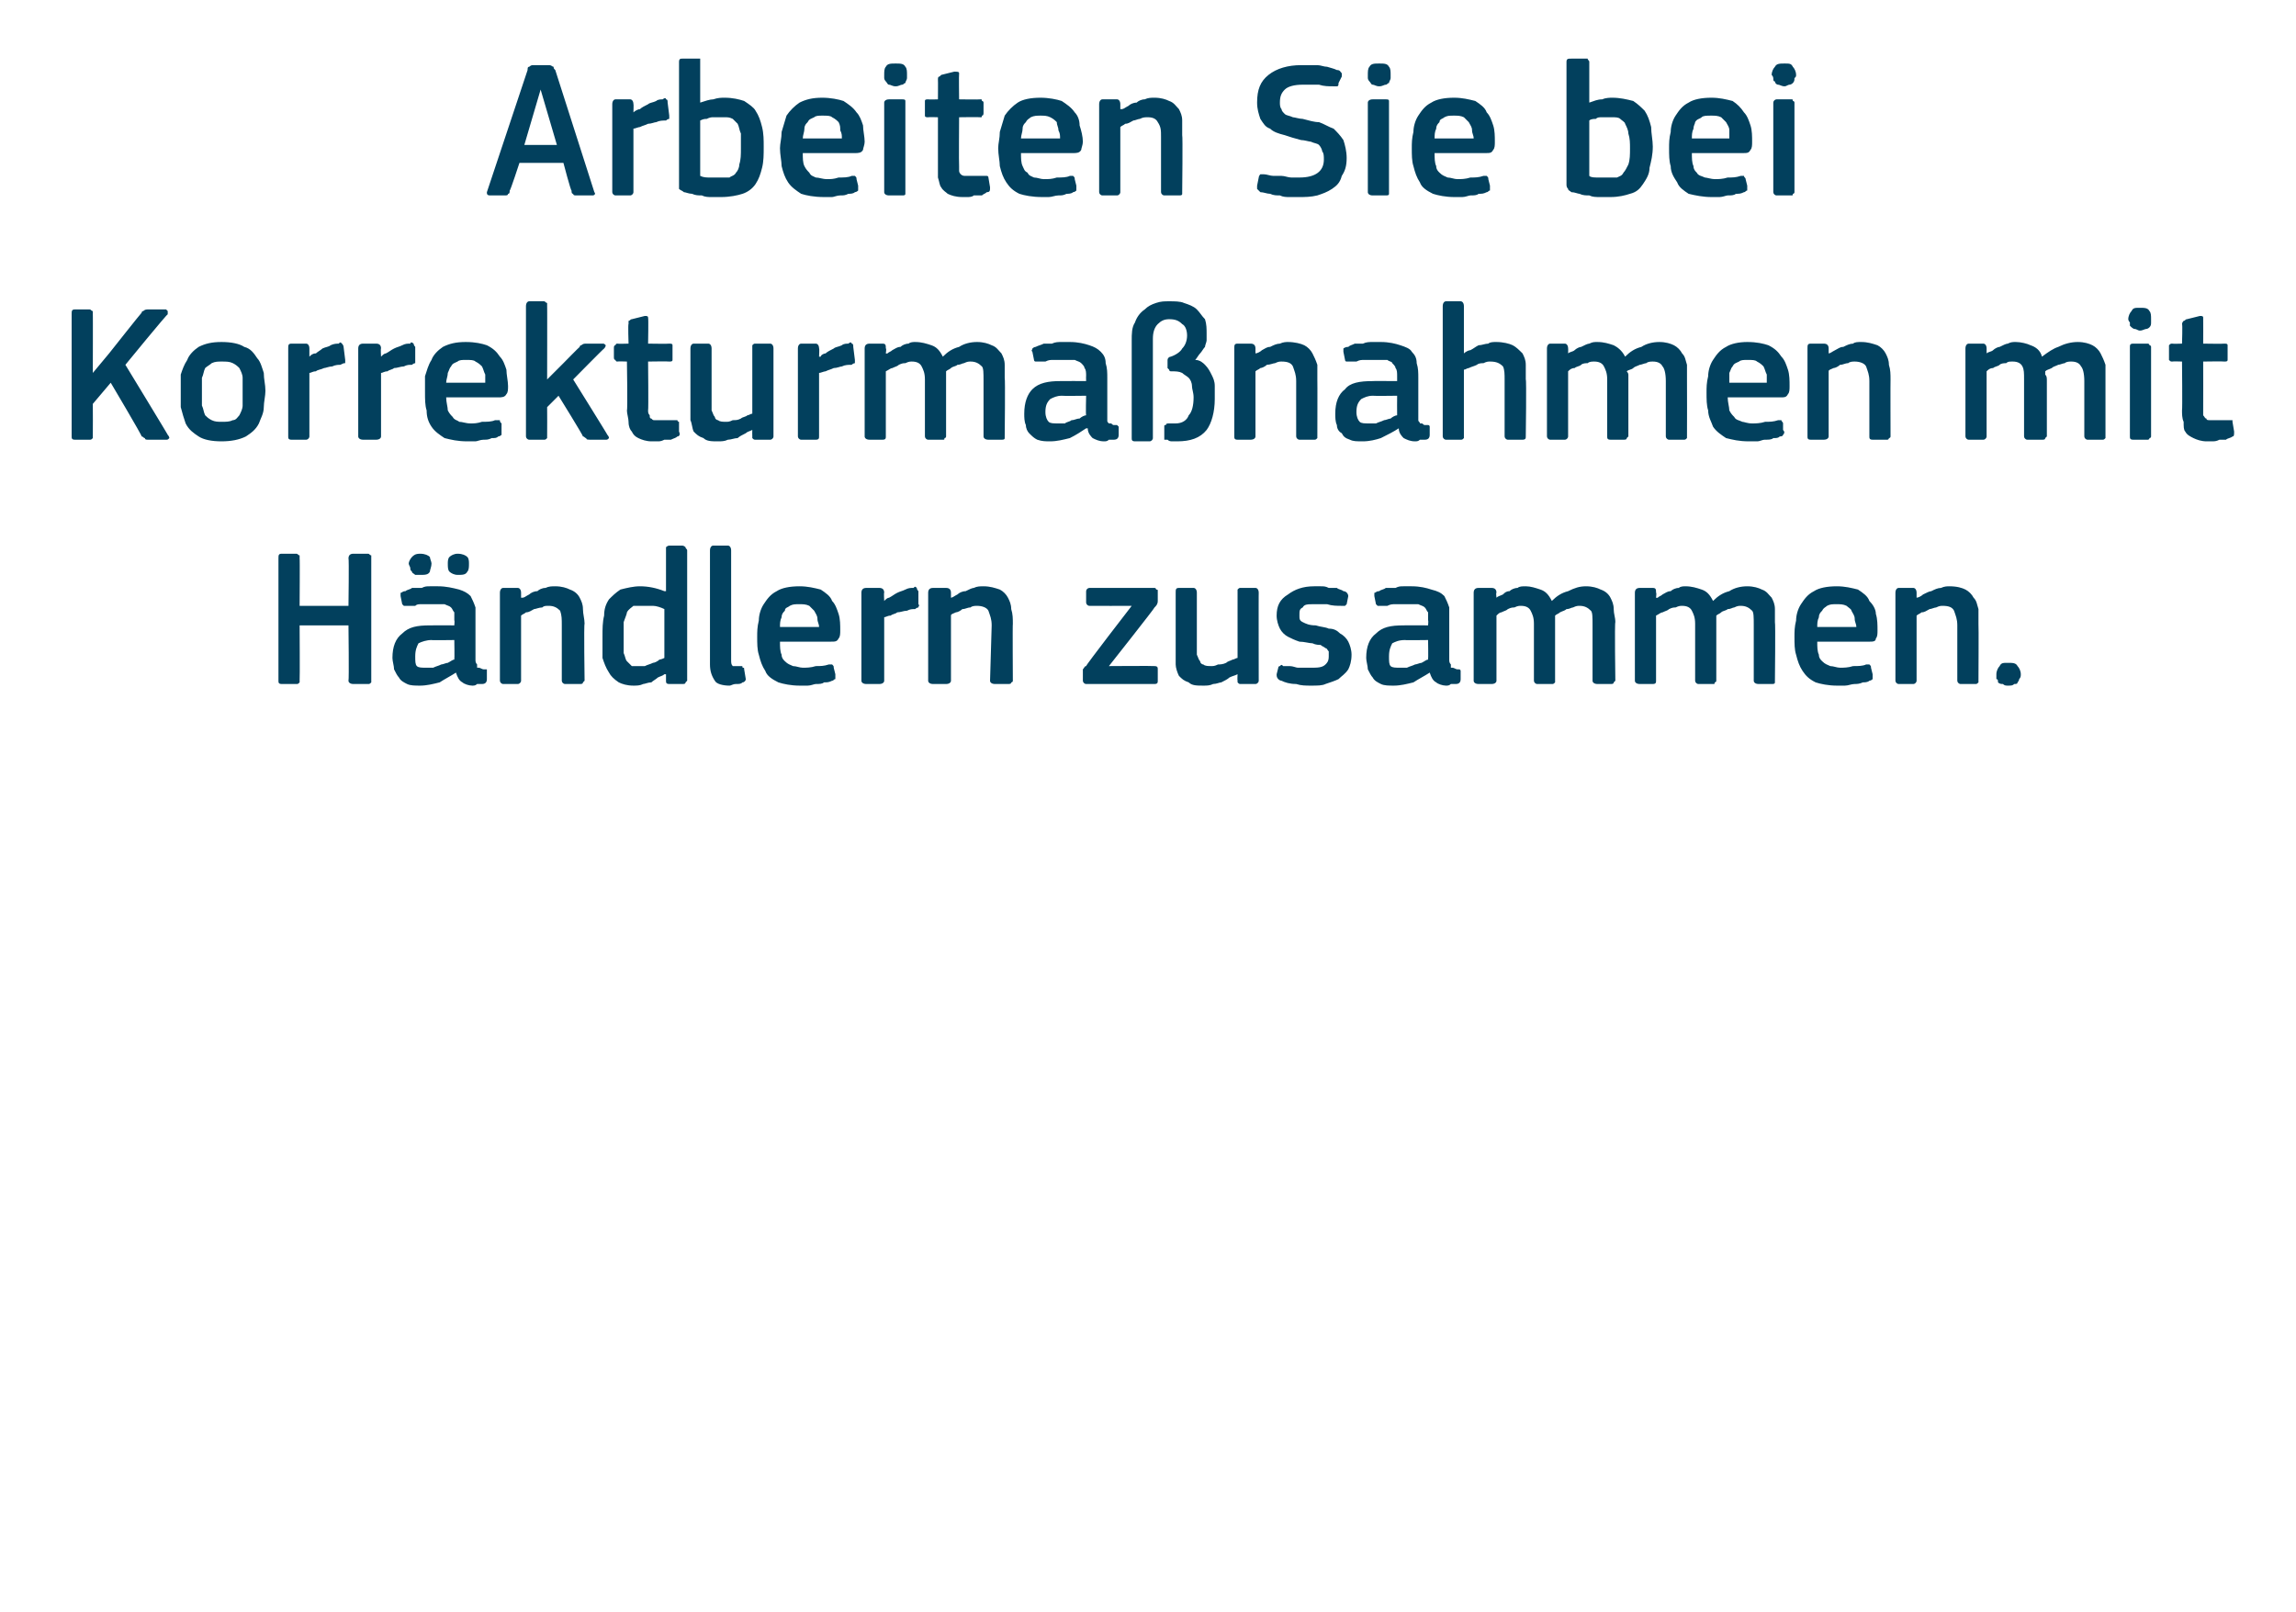
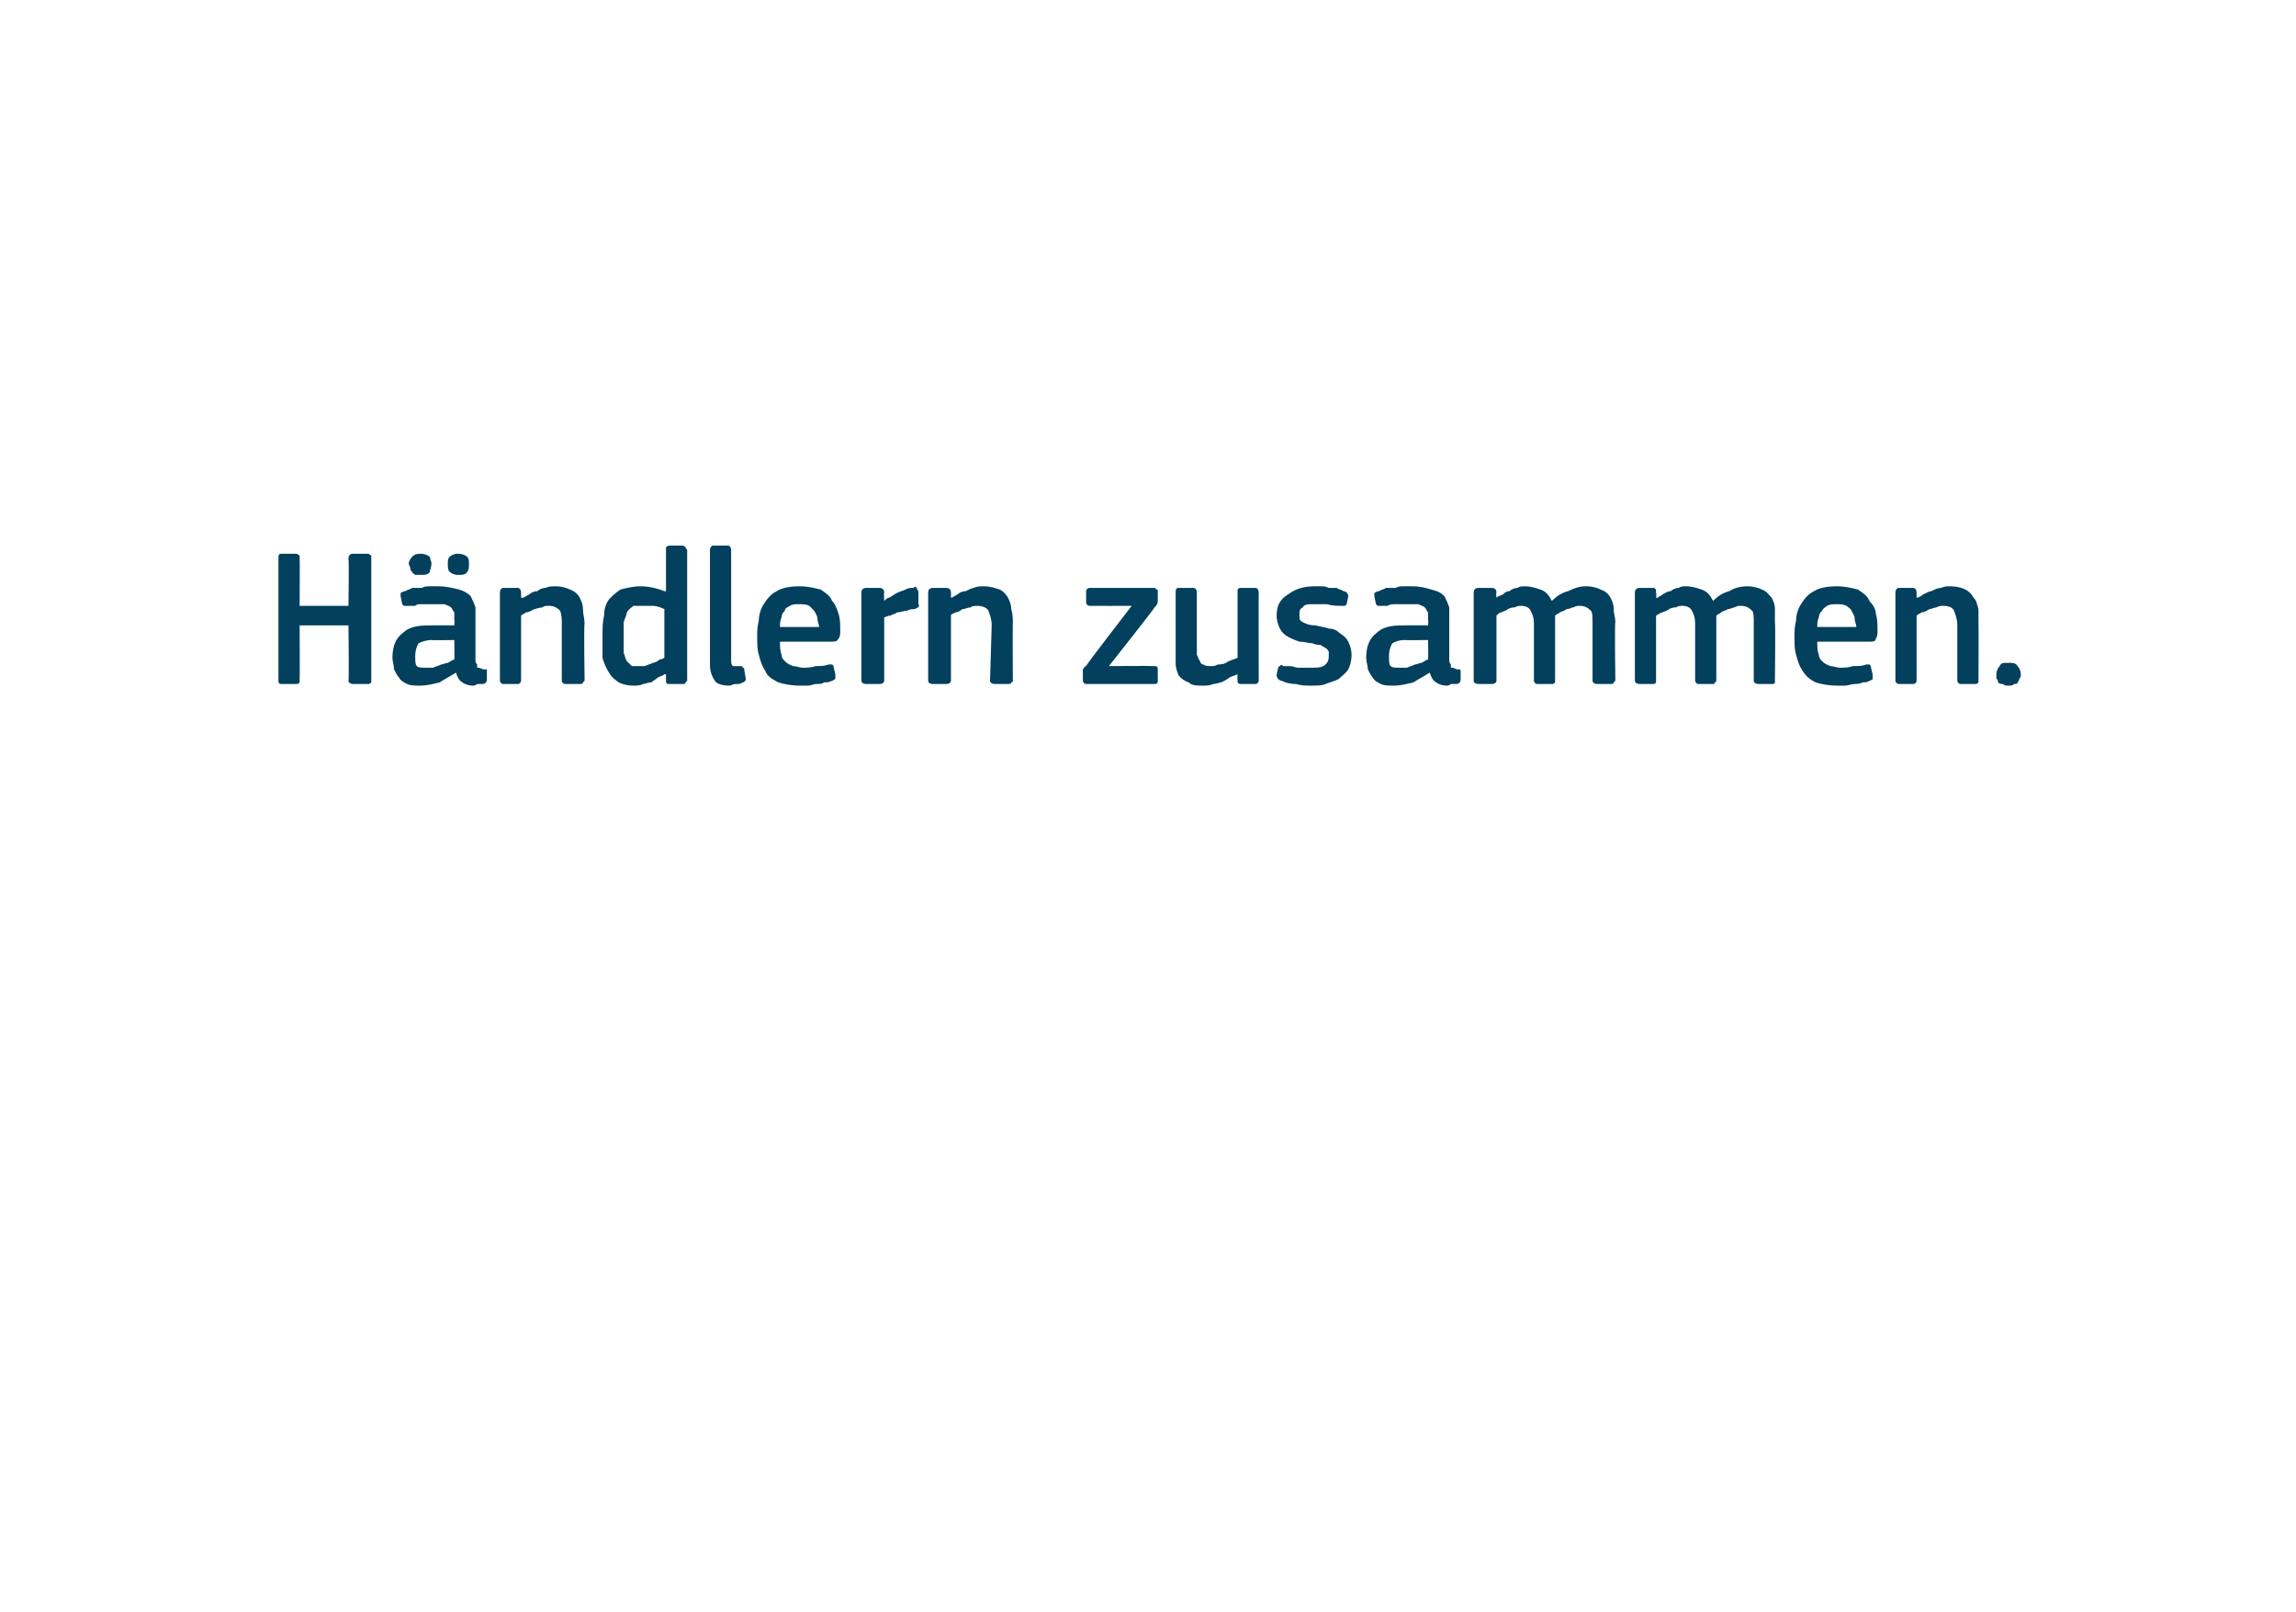
<svg xmlns="http://www.w3.org/2000/svg" version="1.1" width="141px" height="99px" viewBox="0 -3 141 99" style="top:-3px">
  <desc>Arbeiten Sie bei Korrekturma nahmen mit H ndlern zusammen.</desc>
  <defs />
  <g id="Polygon28055">
    <path d="M 21.4 31.3 C 21.4 31.1 21.5 31 21.7 31 C 21.7 31 22.6 31 22.6 31 C 22.7 31 22.7 31.1 22.8 31.1 C 22.8 31.1 22.8 31.2 22.8 31.3 C 22.8 31.3 22.8 38.8 22.8 38.8 C 22.8 38.8 22.8 38.9 22.8 38.9 C 22.7 39 22.7 39 22.6 39 C 22.6 39 21.7 39 21.7 39 C 21.5 39 21.4 38.9 21.4 38.8 C 21.44 38.77 21.4 35.4 21.4 35.4 L 18.4 35.4 C 18.4 35.4 18.42 38.77 18.4 38.8 C 18.4 38.8 18.4 38.9 18.4 38.9 C 18.3 39 18.3 39 18.2 39 C 18.2 39 17.3 39 17.3 39 C 17.1 39 17.1 38.9 17.1 38.8 C 17.1 38.8 17.1 31.3 17.1 31.3 C 17.1 31.1 17.1 31 17.3 31 C 17.3 31 18.2 31 18.2 31 C 18.3 31 18.3 31.1 18.4 31.1 C 18.4 31.1 18.4 31.2 18.4 31.3 C 18.42 31.27 18.4 34.2 18.4 34.2 L 21.4 34.2 C 21.4 34.2 21.44 31.27 21.4 31.3 Z M 27.9 36.3 C 27.9 36.3 26.46 36.32 26.5 36.3 C 26.2 36.3 25.9 36.4 25.7 36.5 C 25.6 36.7 25.5 36.9 25.5 37.3 C 25.5 37.6 25.5 37.8 25.6 37.9 C 25.7 38 25.9 38 26.2 38 C 26.3 38 26.5 38 26.6 38 C 26.8 37.9 26.9 37.9 27.1 37.8 C 27.2 37.8 27.4 37.7 27.5 37.7 C 27.7 37.6 27.8 37.5 27.9 37.5 C 27.92 37.46 27.9 36.3 27.9 36.3 Z M 28 38.3 C 27.7 38.5 27.3 38.7 27 38.9 C 26.6 39 26.2 39.1 25.8 39.1 C 25.5 39.1 25.2 39.1 25 39 C 24.8 38.9 24.6 38.8 24.5 38.6 C 24.4 38.5 24.3 38.3 24.2 38.1 C 24.2 37.9 24.1 37.6 24.1 37.4 C 24.1 36.7 24.3 36.2 24.7 35.9 C 25.1 35.5 25.6 35.4 26.4 35.4 C 26.4 35.39 27.9 35.4 27.9 35.4 C 27.9 35.4 27.93 35.07 27.9 35.1 C 27.9 34.9 27.9 34.7 27.9 34.6 C 27.8 34.5 27.8 34.4 27.7 34.3 C 27.6 34.2 27.5 34.2 27.3 34.1 C 27.1 34.1 26.9 34.1 26.7 34.1 C 26.6 34.1 26.5 34.1 26.3 34.1 C 26.2 34.1 26 34.1 25.9 34.1 C 25.7 34.1 25.6 34.1 25.5 34.2 C 25.3 34.2 25.2 34.2 25.1 34.2 C 24.9 34.2 24.8 34.2 24.8 34.2 C 24.8 34.2 24.7 34.1 24.7 34.1 C 24.7 34.1 24.6 33.6 24.6 33.6 C 24.6 33.5 24.6 33.5 24.6 33.4 C 24.7 33.4 24.7 33.3 24.9 33.3 C 25 33.2 25.2 33.2 25.3 33.1 C 25.5 33.1 25.7 33.1 25.9 33.1 C 26.1 33 26.2 33 26.4 33 C 26.6 33 26.8 33 26.9 33 C 27.4 33 27.8 33.1 28.2 33.2 C 28.5 33.3 28.7 33.4 28.9 33.6 C 29 33.8 29.1 34 29.2 34.3 C 29.2 34.6 29.2 34.9 29.2 35.2 C 29.2 35.2 29.2 37.5 29.2 37.5 C 29.2 37.6 29.2 37.7 29.3 37.8 C 29.3 37.9 29.3 37.9 29.3 38 C 29.3 38 29.4 38 29.4 38 C 29.5 38 29.6 38.1 29.7 38.1 C 29.8 38.1 29.8 38.1 29.9 38.1 C 29.9 38.1 29.9 38.2 29.9 38.2 C 29.9 38.2 29.9 38.7 29.9 38.7 C 29.9 38.9 29.8 39 29.6 39 C 29.5 39 29.4 39 29.3 39 C 29.2 39.1 29.1 39.1 29 39.1 C 28.8 39.1 28.5 39 28.4 38.9 C 28.2 38.8 28.1 38.6 28 38.3 C 28 38.3 28 38.3 28 38.3 Z M 25.8 32.3 C 25.7 32.3 25.5 32.3 25.5 32.3 C 25.4 32.2 25.3 32.2 25.3 32.1 C 25.2 32 25.2 32 25.2 31.9 C 25.2 31.8 25.1 31.7 25.1 31.6 C 25.1 31.5 25.2 31.3 25.3 31.2 C 25.4 31.1 25.5 31 25.8 31 C 26.1 31 26.3 31.1 26.4 31.2 C 26.4 31.3 26.5 31.5 26.5 31.6 C 26.5 31.8 26.4 32 26.4 32.1 C 26.3 32.3 26.1 32.3 25.8 32.3 Z M 28.1 32.3 C 27.9 32.3 27.7 32.2 27.6 32.1 C 27.5 32 27.5 31.8 27.5 31.6 C 27.5 31.5 27.5 31.3 27.6 31.2 C 27.7 31.1 27.9 31 28.1 31 C 28.4 31 28.6 31.1 28.7 31.2 C 28.8 31.3 28.8 31.5 28.8 31.6 C 28.8 31.8 28.8 32 28.7 32.1 C 28.6 32.3 28.4 32.3 28.1 32.3 Z M 35.9 38.8 C 35.9 38.8 35.8 38.9 35.8 38.9 C 35.8 39 35.7 39 35.6 39 C 35.6 39 34.7 39 34.7 39 C 34.6 39 34.5 38.9 34.5 38.8 C 34.5 38.8 34.5 35.4 34.5 35.4 C 34.5 35 34.5 34.8 34.4 34.5 C 34.2 34.3 34 34.2 33.7 34.2 C 33.5 34.2 33.4 34.2 33.3 34.3 C 33.1 34.3 32.9 34.4 32.8 34.4 C 32.6 34.5 32.5 34.6 32.3 34.6 C 32.2 34.7 32.1 34.7 32 34.8 C 32 34.8 32 38.8 32 38.8 C 32 38.9 31.9 39 31.8 39 C 31.8 39 30.9 39 30.9 39 C 30.8 39 30.7 38.9 30.7 38.8 C 30.7 38.8 30.7 33.4 30.7 33.4 C 30.7 33.2 30.8 33.1 30.9 33.1 C 30.9 33.1 31.8 33.1 31.8 33.1 C 31.9 33.1 32 33.2 32 33.4 C 32 33.4 32 33.7 32 33.7 C 32 33.7 32 33.7 32 33.7 C 32 33.7 32.1 33.7 32.1 33.7 C 32.2 33.7 32.3 33.6 32.5 33.5 C 32.6 33.4 32.8 33.3 33 33.3 C 33.1 33.2 33.3 33.1 33.5 33.1 C 33.7 33 33.9 33 34.1 33 C 34.5 33 34.8 33.1 35 33.2 C 35.3 33.3 35.5 33.5 35.6 33.7 C 35.7 33.9 35.8 34.1 35.8 34.4 C 35.8 34.7 35.9 35 35.9 35.3 C 35.85 35.29 35.9 38.8 35.9 38.8 C 35.9 38.8 35.85 38.77 35.9 38.8 Z M 42.2 38.8 C 42.2 38.8 42.1 38.9 42.1 38.9 C 42.1 39 42 39 41.9 39 C 41.9 39 41.1 39 41.1 39 C 40.9 39 40.9 38.9 40.9 38.8 C 40.9 38.8 40.9 38.4 40.9 38.4 C 40.8 38.4 40.8 38.4 40.8 38.4 C 40.8 38.4 40.8 38.4 40.8 38.4 C 40.7 38.5 40.6 38.5 40.4 38.6 C 40.3 38.7 40.1 38.8 40 38.9 C 39.8 38.9 39.6 39 39.5 39 C 39.3 39.1 39.1 39.1 38.9 39.1 C 38.5 39.1 38.2 39 38 38.9 C 37.7 38.7 37.5 38.5 37.4 38.3 C 37.2 38 37.1 37.7 37 37.4 C 37 37 37 36.6 37 36.1 C 37 35.6 37 35.2 37.1 34.8 C 37.1 34.4 37.2 34.1 37.4 33.8 C 37.6 33.6 37.8 33.4 38.1 33.2 C 38.5 33.1 38.9 33 39.3 33 C 39.8 33 40.3 33.1 40.8 33.3 C 40.8 33.3 40.8 33.3 40.8 33.3 C 40.8 33.3 40.8 33.3 40.9 33.3 C 40.9 33.3 40.9 30.8 40.9 30.8 C 40.9 30.7 40.9 30.6 40.9 30.6 C 40.9 30.6 41 30.5 41.1 30.5 C 41.1 30.5 41.9 30.5 41.9 30.5 C 42 30.5 42.1 30.6 42.1 30.6 C 42.1 30.7 42.2 30.7 42.2 30.8 C 42.2 30.8 42.2 38.8 42.2 38.8 Z M 40.8 34.4 C 40.6 34.3 40.3 34.2 40.1 34.2 C 39.9 34.2 39.7 34.2 39.5 34.2 C 39.2 34.2 39.1 34.2 38.9 34.2 C 38.8 34.3 38.6 34.4 38.5 34.6 C 38.5 34.7 38.4 34.9 38.3 35.2 C 38.3 35.4 38.3 35.7 38.3 36.1 C 38.3 36.5 38.3 36.8 38.3 37.1 C 38.4 37.3 38.4 37.5 38.5 37.6 C 38.6 37.7 38.7 37.8 38.8 37.9 C 38.9 37.9 39.1 37.9 39.2 37.9 C 39.3 37.9 39.5 37.9 39.6 37.9 C 39.8 37.8 39.9 37.8 40.1 37.7 C 40.2 37.7 40.4 37.6 40.5 37.5 C 40.6 37.5 40.8 37.4 40.8 37.4 C 40.8 37.4 40.8 34.4 40.8 34.4 Z M 44.9 37.5 C 44.9 37.7 44.9 37.8 45 37.9 C 45.1 37.9 45.3 37.9 45.5 37.9 C 45.6 37.9 45.6 37.9 45.6 38 C 45.7 38 45.7 38 45.7 38.1 C 45.7 38.1 45.8 38.7 45.8 38.7 C 45.8 38.8 45.7 38.9 45.6 38.9 C 45.5 39 45.4 39 45.2 39 C 45 39 44.9 39.1 44.8 39.1 C 44.4 39.1 44 39 43.9 38.8 C 43.7 38.5 43.6 38.2 43.6 37.8 C 43.6 37.8 43.6 30.8 43.6 30.8 C 43.6 30.6 43.7 30.5 43.8 30.5 C 43.8 30.5 44.7 30.5 44.7 30.5 C 44.8 30.5 44.9 30.6 44.9 30.8 C 44.9 30.8 44.9 37.5 44.9 37.5 Z M 47.9 36.4 C 47.9 36.7 47.9 37 48 37.2 C 48 37.4 48.1 37.5 48.2 37.6 C 48.4 37.8 48.5 37.8 48.7 37.9 C 48.9 37.9 49.1 38 49.3 38 C 49.5 38 49.8 38 50.1 37.9 C 50.4 37.9 50.6 37.9 50.9 37.8 C 51 37.8 51.1 37.8 51.1 37.8 C 51.2 37.9 51.2 37.9 51.2 38 C 51.2 38 51.3 38.4 51.3 38.4 C 51.3 38.5 51.3 38.6 51.3 38.7 C 51.2 38.7 51.2 38.8 51.1 38.8 C 50.9 38.9 50.8 38.9 50.6 38.9 C 50.5 39 50.3 39 50.1 39 C 50 39 49.8 39.1 49.6 39.1 C 49.4 39.1 49.3 39.1 49.1 39.1 C 48.6 39.1 48.1 39 47.8 38.9 C 47.4 38.7 47.1 38.5 47 38.2 C 46.8 37.9 46.7 37.6 46.6 37.2 C 46.5 36.9 46.5 36.5 46.5 36.1 C 46.5 35.8 46.5 35.5 46.6 35.1 C 46.6 34.8 46.7 34.4 46.9 34.1 C 47.1 33.8 47.3 33.5 47.7 33.3 C 48 33.1 48.5 33 49.1 33 C 49.6 33 50 33.1 50.4 33.2 C 50.7 33.4 51 33.6 51.1 33.9 C 51.3 34.1 51.4 34.4 51.5 34.7 C 51.6 35 51.6 35.4 51.6 35.7 C 51.6 35.9 51.6 36.1 51.5 36.2 C 51.4 36.4 51.3 36.4 51 36.4 C 51 36.4 47.9 36.4 47.9 36.4 Z M 49.1 34.1 C 48.8 34.1 48.7 34.1 48.5 34.2 C 48.4 34.3 48.2 34.3 48.2 34.5 C 48.1 34.6 48 34.7 48 34.9 C 47.9 35.1 47.9 35.3 47.9 35.5 C 47.9 35.5 50.3 35.5 50.3 35.5 C 50.3 35.3 50.2 35.2 50.2 35 C 50.2 34.8 50.1 34.7 50 34.5 C 49.9 34.4 49.8 34.3 49.7 34.2 C 49.5 34.1 49.3 34.1 49.1 34.1 Z M 54.3 38.8 C 54.3 38.9 54.2 39 54 39 C 54 39 53.2 39 53.2 39 C 53 39 52.9 38.9 52.9 38.8 C 52.9 38.8 52.9 33.4 52.9 33.4 C 52.9 33.2 53 33.1 53.2 33.1 C 53.2 33.1 54 33.1 54 33.1 C 54.2 33.1 54.3 33.2 54.3 33.4 C 54.27 33.36 54.3 33.9 54.3 33.9 C 54.3 33.9 54.3 33.91 54.3 33.9 C 54.4 33.8 54.5 33.7 54.6 33.7 C 54.8 33.6 54.9 33.5 55.1 33.4 C 55.3 33.3 55.4 33.3 55.6 33.2 C 55.8 33.1 55.9 33.1 56.1 33.1 C 56.2 33 56.2 33 56.3 33.1 C 56.3 33.1 56.3 33.2 56.4 33.3 C 56.4 33.3 56.4 34.1 56.4 34.1 C 56.5 34.2 56.4 34.2 56.4 34.3 C 56.4 34.3 56.3 34.3 56.2 34.4 C 56 34.4 55.9 34.4 55.7 34.5 C 55.5 34.5 55.3 34.6 55.1 34.6 C 55 34.7 54.8 34.7 54.7 34.8 C 54.5 34.8 54.4 34.9 54.3 34.9 C 54.3 34.9 54.3 38.8 54.3 38.8 Z M 62.2 38.8 C 62.2 38.8 62.2 38.9 62.1 38.9 C 62.1 39 62 39 61.9 39 C 61.9 39 61.1 39 61.1 39 C 60.9 39 60.8 38.9 60.8 38.8 C 60.8 38.8 60.9 35.4 60.9 35.4 C 60.9 35 60.8 34.8 60.7 34.5 C 60.6 34.3 60.3 34.2 60 34.2 C 59.9 34.2 59.7 34.2 59.6 34.3 C 59.4 34.3 59.3 34.4 59.1 34.4 C 59 34.5 58.8 34.6 58.7 34.6 C 58.5 34.7 58.4 34.7 58.4 34.8 C 58.4 34.8 58.4 38.8 58.4 38.8 C 58.4 38.9 58.3 39 58.1 39 C 58.1 39 57.3 39 57.3 39 C 57.1 39 57 38.9 57 38.8 C 57 38.8 57 33.4 57 33.4 C 57 33.2 57.1 33.1 57.3 33.1 C 57.3 33.1 58.1 33.1 58.1 33.1 C 58.3 33.1 58.4 33.2 58.4 33.4 C 58.4 33.4 58.4 33.7 58.4 33.7 C 58.4 33.7 58.4 33.7 58.4 33.7 C 58.4 33.7 58.4 33.7 58.4 33.7 C 58.5 33.7 58.6 33.6 58.8 33.5 C 58.9 33.4 59.1 33.3 59.3 33.3 C 59.5 33.2 59.7 33.1 59.8 33.1 C 60 33 60.2 33 60.4 33 C 60.8 33 61.1 33.1 61.4 33.2 C 61.6 33.3 61.8 33.5 61.9 33.7 C 62 33.9 62.1 34.1 62.1 34.4 C 62.2 34.7 62.2 35 62.2 35.3 C 62.18 35.29 62.2 38.8 62.2 38.8 C 62.2 38.8 62.18 38.77 62.2 38.8 Z M 70.9 37.9 C 71.1 37.9 71.1 38 71.1 38.1 C 71.1 38.1 71.1 38.8 71.1 38.8 C 71.1 38.9 71.1 39 70.9 39 C 70.9 39 66.7 39 66.7 39 C 66.6 39 66.5 38.9 66.5 38.8 C 66.5 38.8 66.5 38.3 66.5 38.3 C 66.5 38.2 66.5 38.1 66.5 38.1 C 66.6 38 66.6 37.9 66.7 37.9 C 66.66 37.87 69.5 34.2 69.5 34.2 C 69.5 34.2 66.92 34.21 66.9 34.2 C 66.8 34.2 66.7 34.1 66.7 34 C 66.7 34 66.7 33.3 66.7 33.3 C 66.7 33.2 66.8 33.1 66.9 33.1 C 66.9 33.1 70.9 33.1 70.9 33.1 C 70.9 33.1 71 33.1 71 33.2 C 71.1 33.2 71.1 33.2 71.1 33.3 C 71.1 33.3 71.1 33.9 71.1 33.9 C 71.1 34.1 71 34.2 70.9 34.3 C 70.94 34.31 68.1 37.9 68.1 37.9 C 68.1 37.9 70.9 37.88 70.9 37.9 Z M 77.3 38.8 C 77.3 38.9 77.2 39 77.1 39 C 77.1 39 76.2 39 76.2 39 C 76.1 39 76.1 39 76 38.9 C 76 38.9 76 38.8 76 38.8 C 75.98 38.77 76 38.4 76 38.4 C 76 38.4 75.96 38.39 76 38.4 C 75.8 38.5 75.7 38.5 75.5 38.6 C 75.4 38.7 75.2 38.8 75 38.9 C 74.9 38.9 74.7 39 74.5 39 C 74.3 39.1 74.1 39.1 73.9 39.1 C 73.5 39.1 73.2 39.1 73 38.9 C 72.7 38.8 72.6 38.7 72.4 38.5 C 72.3 38.3 72.2 38 72.2 37.8 C 72.2 37.5 72.2 37.2 72.2 36.9 C 72.2 36.9 72.2 33.4 72.2 33.4 C 72.2 33.2 72.2 33.1 72.4 33.1 C 72.4 33.1 73.3 33.1 73.3 33.1 C 73.4 33.1 73.5 33.2 73.5 33.4 C 73.5 33.4 73.5 36.7 73.5 36.7 C 73.5 36.9 73.5 37.1 73.5 37.2 C 73.6 37.4 73.6 37.5 73.7 37.6 C 73.7 37.7 73.8 37.8 73.9 37.8 C 74 37.9 74.2 37.9 74.4 37.9 C 74.5 37.9 74.6 37.9 74.8 37.8 C 74.9 37.8 75.1 37.8 75.3 37.7 C 75.4 37.6 75.5 37.6 75.7 37.5 C 75.8 37.5 75.9 37.4 76 37.4 C 76 37.4 76 33.4 76 33.4 C 76 33.3 76 33.2 76 33.2 C 76.1 33.1 76.1 33.1 76.2 33.1 C 76.2 33.1 77.1 33.1 77.1 33.1 C 77.2 33.1 77.3 33.2 77.3 33.4 C 77.29 33.36 77.3 38.8 77.3 38.8 C 77.3 38.8 77.29 38.77 77.3 38.8 Z M 83 37.2 C 83 37.6 82.9 37.9 82.8 38.1 C 82.6 38.4 82.4 38.5 82.2 38.7 C 82 38.8 81.7 38.9 81.4 39 C 81.2 39.1 80.9 39.1 80.5 39.1 C 80.2 39.1 79.9 39.1 79.6 39 C 79.2 39 78.9 38.9 78.7 38.8 C 78.6 38.8 78.5 38.7 78.5 38.7 C 78.4 38.6 78.4 38.5 78.4 38.4 C 78.4 38.4 78.5 38 78.5 38 C 78.5 37.9 78.6 37.9 78.6 37.9 C 78.7 37.8 78.7 37.8 78.8 37.9 C 79 37.9 79.1 37.9 79.2 37.9 C 79.4 37.9 79.6 38 79.7 38 C 79.9 38 80 38 80.2 38 C 80.3 38 80.4 38 80.5 38 C 80.9 38 81.2 38 81.4 37.8 C 81.5 37.7 81.6 37.6 81.6 37.3 C 81.6 37.2 81.6 37.1 81.6 37 C 81.5 36.9 81.5 36.8 81.4 36.8 C 81.3 36.7 81.2 36.7 81.1 36.6 C 81 36.6 80.8 36.6 80.6 36.5 C 80.4 36.5 80.1 36.4 79.8 36.4 C 79.5 36.3 79.3 36.2 79.1 36.1 C 78.9 36 78.7 35.8 78.6 35.6 C 78.5 35.4 78.4 35.1 78.4 34.8 C 78.4 34.2 78.6 33.8 79.1 33.5 C 79.5 33.2 80 33 80.7 33 C 80.8 33 81 33 81.1 33 C 81.3 33 81.4 33 81.6 33.1 C 81.8 33.1 81.9 33.1 82.1 33.1 C 82.2 33.2 82.4 33.2 82.5 33.3 C 82.7 33.3 82.8 33.5 82.8 33.6 C 82.8 33.6 82.7 34.1 82.7 34.1 C 82.7 34.1 82.6 34.2 82.6 34.2 C 82.5 34.2 82.5 34.2 82.4 34.2 C 82.1 34.2 81.8 34.2 81.5 34.1 C 81.2 34.1 80.9 34.1 80.7 34.1 C 80.3 34.1 80.1 34.1 80 34.3 C 79.8 34.4 79.8 34.5 79.8 34.8 C 79.8 35 79.8 35.1 80 35.2 C 80.2 35.3 80.4 35.4 80.8 35.4 C 81.1 35.5 81.4 35.5 81.6 35.6 C 81.9 35.6 82.1 35.7 82.3 35.9 C 82.5 36 82.7 36.2 82.8 36.4 C 82.9 36.6 83 36.9 83 37.2 Z M 87.7 36.3 C 87.7 36.3 86.25 36.32 86.3 36.3 C 85.9 36.3 85.7 36.4 85.5 36.5 C 85.4 36.7 85.3 36.9 85.3 37.3 C 85.3 37.6 85.3 37.8 85.4 37.9 C 85.5 38 85.7 38 86 38 C 86.1 38 86.3 38 86.4 38 C 86.6 37.9 86.7 37.9 86.9 37.8 C 87 37.8 87.2 37.7 87.3 37.7 C 87.5 37.6 87.6 37.5 87.7 37.5 C 87.72 37.46 87.7 36.3 87.7 36.3 Z M 87.8 38.3 C 87.5 38.5 87.1 38.7 86.8 38.9 C 86.4 39 86 39.1 85.6 39.1 C 85.3 39.1 85 39.1 84.8 39 C 84.6 38.9 84.4 38.8 84.3 38.6 C 84.2 38.5 84.1 38.3 84 38.1 C 84 37.9 83.9 37.6 83.9 37.4 C 83.9 36.7 84.1 36.2 84.5 35.9 C 84.9 35.5 85.4 35.4 86.2 35.4 C 86.19 35.39 87.7 35.4 87.7 35.4 C 87.7 35.4 87.73 35.07 87.7 35.1 C 87.7 34.9 87.7 34.7 87.7 34.6 C 87.6 34.5 87.6 34.4 87.5 34.3 C 87.4 34.2 87.3 34.2 87.1 34.1 C 86.9 34.1 86.7 34.1 86.5 34.1 C 86.4 34.1 86.3 34.1 86.1 34.1 C 86 34.1 85.8 34.1 85.7 34.1 C 85.5 34.1 85.4 34.1 85.2 34.2 C 85.1 34.2 85 34.2 84.8 34.2 C 84.7 34.2 84.6 34.2 84.6 34.2 C 84.6 34.2 84.5 34.1 84.5 34.1 C 84.5 34.1 84.4 33.6 84.4 33.6 C 84.4 33.5 84.4 33.5 84.4 33.4 C 84.5 33.4 84.5 33.3 84.7 33.3 C 84.8 33.2 85 33.2 85.1 33.1 C 85.3 33.1 85.5 33.1 85.7 33.1 C 85.9 33 86 33 86.2 33 C 86.4 33 86.6 33 86.7 33 C 87.2 33 87.6 33.1 87.9 33.2 C 88.3 33.3 88.5 33.4 88.7 33.6 C 88.8 33.8 88.9 34 89 34.3 C 89 34.6 89 34.9 89 35.2 C 89 35.2 89 37.5 89 37.5 C 89 37.6 89 37.7 89.1 37.8 C 89.1 37.9 89.1 37.9 89.1 38 C 89.1 38 89.2 38 89.2 38 C 89.3 38 89.4 38.1 89.5 38.1 C 89.6 38.1 89.6 38.1 89.6 38.1 C 89.7 38.1 89.7 38.2 89.7 38.2 C 89.7 38.2 89.7 38.7 89.7 38.7 C 89.7 38.9 89.6 39 89.4 39 C 89.3 39 89.2 39 89.1 39 C 89 39.1 88.9 39.1 88.8 39.1 C 88.6 39.1 88.3 39 88.2 38.9 C 88 38.8 87.9 38.6 87.8 38.3 C 87.8 38.3 87.8 38.3 87.8 38.3 Z M 99.2 38.8 C 99.2 38.8 99.1 38.9 99.1 38.9 C 99.1 39 99 39 98.9 39 C 98.9 39 98.1 39 98.1 39 C 97.9 39 97.8 38.9 97.8 38.8 C 97.8 38.8 97.8 35.4 97.8 35.4 C 97.8 34.9 97.8 34.6 97.7 34.5 C 97.5 34.3 97.3 34.2 97 34.2 C 96.9 34.2 96.8 34.2 96.6 34.3 C 96.5 34.3 96.4 34.4 96.2 34.4 C 96.1 34.5 96 34.5 95.8 34.6 C 95.7 34.7 95.6 34.7 95.5 34.8 C 95.5 34.8 95.5 34.9 95.5 35 C 95.5 35.1 95.5 35.2 95.5 35.4 C 95.5 35.4 95.5 38.8 95.5 38.8 C 95.5 38.8 95.5 38.9 95.5 38.9 C 95.4 39 95.4 39 95.3 39 C 95.3 39 94.4 39 94.4 39 C 94.3 39 94.2 38.9 94.2 38.8 C 94.2 38.8 94.2 35.3 94.2 35.3 C 94.2 34.9 94.1 34.7 94 34.5 C 93.9 34.3 93.7 34.2 93.4 34.2 C 93.3 34.2 93.2 34.2 93 34.3 C 92.9 34.3 92.8 34.3 92.6 34.4 C 92.5 34.5 92.4 34.5 92.2 34.6 C 92.1 34.6 92 34.7 91.9 34.8 C 91.9 34.8 91.9 38.8 91.9 38.8 C 91.9 38.9 91.8 39 91.6 39 C 91.6 39 90.8 39 90.8 39 C 90.6 39 90.5 38.9 90.5 38.8 C 90.5 38.8 90.5 33.4 90.5 33.4 C 90.5 33.2 90.6 33.1 90.8 33.1 C 90.8 33.1 91.6 33.1 91.6 33.1 C 91.8 33.1 91.9 33.2 91.9 33.4 C 91.86 33.36 91.9 33.7 91.9 33.7 C 91.9 33.7 91.87 33.72 91.9 33.7 C 92 33.6 92.1 33.6 92.3 33.5 C 92.4 33.4 92.5 33.3 92.7 33.3 C 92.8 33.2 93 33.1 93.2 33.1 C 93.3 33 93.5 33 93.7 33 C 94 33 94.3 33.1 94.6 33.2 C 94.9 33.3 95.1 33.5 95.3 33.9 C 95.6 33.6 95.9 33.4 96.3 33.3 C 96.7 33.1 97 33 97.4 33 C 97.8 33 98.1 33.1 98.3 33.2 C 98.6 33.3 98.8 33.5 98.9 33.7 C 99 33.9 99.1 34.1 99.1 34.4 C 99.1 34.7 99.2 34.9 99.2 35.2 C 99.15 35.24 99.2 38.8 99.2 38.8 C 99.2 38.8 99.15 38.77 99.2 38.8 Z M 109 38.8 C 109 38.8 109 38.9 109 38.9 C 109 39 108.9 39 108.8 39 C 108.8 39 108 39 108 39 C 107.8 39 107.7 38.9 107.7 38.8 C 107.7 38.8 107.7 35.4 107.7 35.4 C 107.7 34.9 107.7 34.6 107.6 34.5 C 107.4 34.3 107.2 34.2 106.9 34.2 C 106.8 34.2 106.7 34.2 106.5 34.3 C 106.4 34.3 106.3 34.4 106.1 34.4 C 106 34.5 105.8 34.5 105.7 34.6 C 105.6 34.7 105.5 34.7 105.4 34.8 C 105.4 34.8 105.4 34.9 105.4 35 C 105.4 35.1 105.4 35.2 105.4 35.4 C 105.4 35.4 105.4 38.8 105.4 38.8 C 105.4 38.8 105.4 38.9 105.3 38.9 C 105.3 39 105.3 39 105.2 39 C 105.2 39 104.3 39 104.3 39 C 104.2 39 104.1 38.9 104.1 38.8 C 104.1 38.8 104.1 35.3 104.1 35.3 C 104.1 34.9 104 34.7 103.9 34.5 C 103.8 34.3 103.6 34.2 103.3 34.2 C 103.2 34.2 103.1 34.2 102.9 34.3 C 102.8 34.3 102.7 34.3 102.5 34.4 C 102.4 34.5 102.3 34.5 102.1 34.6 C 102 34.6 101.9 34.7 101.7 34.8 C 101.7 34.8 101.7 38.8 101.7 38.8 C 101.7 38.9 101.7 39 101.5 39 C 101.5 39 100.7 39 100.7 39 C 100.5 39 100.4 38.9 100.4 38.8 C 100.4 38.8 100.4 33.4 100.4 33.4 C 100.4 33.2 100.5 33.1 100.7 33.1 C 100.7 33.1 101.5 33.1 101.5 33.1 C 101.7 33.1 101.7 33.2 101.7 33.4 C 101.74 33.36 101.7 33.7 101.7 33.7 C 101.7 33.7 101.76 33.72 101.8 33.7 C 101.9 33.6 102 33.6 102.1 33.5 C 102.3 33.4 102.4 33.3 102.6 33.3 C 102.7 33.2 102.9 33.1 103.1 33.1 C 103.2 33 103.4 33 103.5 33 C 103.9 33 104.2 33.1 104.5 33.2 C 104.8 33.3 105 33.5 105.2 33.9 C 105.5 33.6 105.8 33.4 106.2 33.3 C 106.5 33.1 106.9 33 107.3 33 C 107.7 33 108 33.1 108.2 33.2 C 108.5 33.3 108.6 33.5 108.8 33.7 C 108.9 33.9 109 34.1 109 34.4 C 109 34.7 109 34.9 109 35.2 C 109.04 35.24 109 38.8 109 38.8 C 109 38.8 109.04 38.77 109 38.8 Z M 111.6 36.4 C 111.6 36.7 111.6 37 111.7 37.2 C 111.7 37.4 111.8 37.5 111.9 37.6 C 112.1 37.8 112.2 37.8 112.4 37.9 C 112.6 37.9 112.8 38 113 38 C 113.2 38 113.5 38 113.8 37.9 C 114.1 37.9 114.4 37.9 114.6 37.8 C 114.7 37.8 114.8 37.8 114.8 37.8 C 114.9 37.9 114.9 37.9 114.9 38 C 114.9 38 115 38.4 115 38.4 C 115 38.5 115 38.6 115 38.7 C 115 38.7 114.9 38.8 114.8 38.8 C 114.7 38.9 114.5 38.9 114.4 38.9 C 114.2 39 114 39 113.9 39 C 113.7 39 113.5 39.1 113.3 39.1 C 113.1 39.1 113 39.1 112.8 39.1 C 112.3 39.1 111.8 39 111.5 38.9 C 111.1 38.7 110.9 38.5 110.7 38.2 C 110.5 37.9 110.4 37.6 110.3 37.2 C 110.2 36.9 110.2 36.5 110.2 36.1 C 110.2 35.8 110.2 35.5 110.3 35.1 C 110.3 34.8 110.4 34.4 110.6 34.1 C 110.8 33.8 111 33.5 111.4 33.3 C 111.7 33.1 112.2 33 112.8 33 C 113.3 33 113.7 33.1 114.1 33.2 C 114.4 33.4 114.7 33.6 114.8 33.9 C 115 34.1 115.2 34.4 115.2 34.7 C 115.3 35 115.3 35.4 115.3 35.7 C 115.3 35.9 115.3 36.1 115.2 36.2 C 115.2 36.4 115 36.4 114.8 36.4 C 114.8 36.4 111.6 36.4 111.6 36.4 Z M 112.8 34.1 C 112.5 34.1 112.4 34.1 112.2 34.2 C 112.1 34.3 112 34.3 111.9 34.5 C 111.8 34.6 111.7 34.7 111.7 34.9 C 111.6 35.1 111.6 35.3 111.6 35.5 C 111.6 35.5 114 35.5 114 35.5 C 114 35.3 113.9 35.2 113.9 35 C 113.9 34.8 113.8 34.7 113.7 34.5 C 113.7 34.4 113.5 34.3 113.4 34.2 C 113.2 34.1 113 34.1 112.8 34.1 Z M 121.5 38.8 C 121.5 38.8 121.5 38.9 121.5 38.9 C 121.4 39 121.4 39 121.3 39 C 121.3 39 120.4 39 120.4 39 C 120.3 39 120.2 38.9 120.2 38.8 C 120.2 38.8 120.2 35.4 120.2 35.4 C 120.2 35 120.1 34.8 120 34.5 C 119.9 34.3 119.7 34.2 119.3 34.2 C 119.2 34.2 119.1 34.2 118.9 34.3 C 118.8 34.3 118.6 34.4 118.5 34.4 C 118.3 34.5 118.2 34.6 118 34.6 C 117.9 34.7 117.8 34.7 117.7 34.8 C 117.7 34.8 117.7 38.8 117.7 38.8 C 117.7 38.9 117.6 39 117.5 39 C 117.5 39 116.6 39 116.6 39 C 116.5 39 116.4 38.9 116.4 38.8 C 116.4 38.8 116.4 33.4 116.4 33.4 C 116.4 33.2 116.5 33.1 116.6 33.1 C 116.6 33.1 117.5 33.1 117.5 33.1 C 117.6 33.1 117.7 33.2 117.7 33.4 C 117.7 33.4 117.7 33.7 117.7 33.7 C 117.7 33.7 117.7 33.7 117.7 33.7 C 117.7 33.7 117.7 33.7 117.7 33.7 C 117.8 33.7 118 33.6 118.1 33.5 C 118.3 33.4 118.5 33.3 118.6 33.3 C 118.8 33.2 119 33.1 119.2 33.1 C 119.4 33 119.6 33 119.7 33 C 120.2 33 120.5 33.1 120.7 33.2 C 120.9 33.3 121.1 33.5 121.2 33.7 C 121.4 33.9 121.4 34.1 121.5 34.4 C 121.5 34.7 121.5 35 121.5 35.3 C 121.52 35.29 121.5 38.8 121.5 38.8 C 121.5 38.8 121.52 38.77 121.5 38.8 Z M 124.1 38.4 C 124.1 38.5 124.1 38.6 124 38.7 C 124 38.7 124 38.8 123.9 38.9 C 123.9 39 123.8 39 123.7 39 C 123.6 39.1 123.5 39.1 123.3 39.1 C 123.2 39.1 123.1 39.1 123 39 C 122.9 39 122.8 39 122.7 38.9 C 122.7 38.8 122.7 38.7 122.6 38.7 C 122.6 38.6 122.6 38.5 122.6 38.4 C 122.6 38.2 122.7 38 122.8 37.9 C 122.9 37.7 123 37.7 123.3 37.7 C 123.6 37.7 123.8 37.7 123.9 37.9 C 124 38 124.1 38.2 124.1 38.4 Z " stroke="none" fill="#02405d" />
  </g>
  <g id="Polygon28054">
-     <path d="M 5.7 19.9 L 6.7 18.7 C 6.7 18.7 8.67 16.21 8.7 16.2 C 8.7 16.1 8.8 16.1 8.8 16.1 C 8.9 16 9 16 9.1 16 C 9.1 16 10.2 16 10.2 16 C 10.2 16 10.3 16.1 10.3 16.1 C 10.3 16.2 10.3 16.2 10.3 16.3 C 10.26 16.27 7.7 19.4 7.7 19.4 C 7.7 19.4 10.35 23.75 10.3 23.7 C 10.4 23.8 10.4 23.9 10.4 23.9 C 10.3 24 10.3 24 10.2 24 C 10.2 24 9.1 24 9.1 24 C 9 24 8.9 24 8.9 23.9 C 8.8 23.9 8.8 23.8 8.7 23.8 C 8.74 23.77 6.8 20.5 6.8 20.5 L 5.7 21.8 C 5.7 21.8 5.71 23.77 5.7 23.8 C 5.7 23.8 5.7 23.9 5.7 23.9 C 5.6 24 5.6 24 5.5 24 C 5.5 24 4.6 24 4.6 24 C 4.4 24 4.4 23.9 4.4 23.8 C 4.4 23.8 4.4 16.3 4.4 16.3 C 4.4 16.1 4.4 16 4.6 16 C 4.6 16 5.5 16 5.5 16 C 5.6 16 5.6 16.1 5.7 16.1 C 5.7 16.1 5.7 16.2 5.7 16.3 C 5.71 16.27 5.7 19.9 5.7 19.9 L 5.7 19.9 Z M 16.3 21 C 16.3 21.3 16.2 21.7 16.2 22 C 16.2 22.4 16 22.7 15.9 23 C 15.7 23.4 15.4 23.6 15.1 23.8 C 14.7 24 14.2 24.1 13.6 24.1 C 13 24.1 12.5 24 12.2 23.8 C 11.9 23.6 11.6 23.4 11.4 23 C 11.3 22.7 11.2 22.4 11.1 22 C 11.1 21.7 11.1 21.3 11.1 21 C 11.1 20.7 11.1 20.4 11.1 20 C 11.2 19.7 11.3 19.4 11.5 19.1 C 11.6 18.8 11.9 18.5 12.2 18.3 C 12.6 18.1 13 18 13.6 18 C 14.2 18 14.7 18.1 15 18.3 C 15.4 18.4 15.6 18.7 15.8 19 C 16 19.2 16.1 19.6 16.2 19.9 C 16.2 20.3 16.3 20.6 16.3 21 Z M 14.9 21 C 14.9 20.7 14.9 20.5 14.9 20.2 C 14.9 20 14.8 19.8 14.7 19.6 C 14.6 19.5 14.5 19.4 14.3 19.3 C 14.1 19.2 13.9 19.2 13.6 19.2 C 13.4 19.2 13.2 19.2 13 19.3 C 12.9 19.4 12.7 19.5 12.6 19.6 C 12.5 19.8 12.5 20 12.4 20.2 C 12.4 20.5 12.4 20.7 12.4 21 C 12.4 21.4 12.4 21.6 12.4 21.9 C 12.5 22.1 12.5 22.3 12.6 22.5 C 12.7 22.6 12.8 22.7 13 22.8 C 13.2 22.9 13.4 22.9 13.6 22.9 C 13.9 22.9 14.1 22.9 14.3 22.8 C 14.5 22.8 14.6 22.6 14.7 22.5 C 14.8 22.3 14.9 22.1 14.9 21.9 C 14.9 21.6 14.9 21.4 14.9 21 Z M 19 23.8 C 19 23.9 18.9 24 18.8 24 C 18.8 24 17.9 24 17.9 24 C 17.7 24 17.7 23.9 17.7 23.8 C 17.7 23.8 17.7 18.4 17.7 18.4 C 17.7 18.2 17.7 18.1 17.9 18.1 C 17.9 18.1 18.8 18.1 18.8 18.1 C 18.9 18.1 19 18.2 19 18.4 C 19 18.36 19 18.9 19 18.9 C 19 18.9 19.02 18.91 19 18.9 C 19.1 18.8 19.2 18.7 19.4 18.7 C 19.5 18.6 19.7 18.5 19.8 18.4 C 20 18.3 20.2 18.3 20.3 18.2 C 20.5 18.1 20.7 18.1 20.8 18.1 C 20.9 18 20.9 18 21 18.1 C 21 18.1 21.1 18.2 21.1 18.3 C 21.1 18.3 21.2 19.1 21.2 19.1 C 21.2 19.2 21.2 19.2 21.2 19.3 C 21.1 19.3 21.1 19.3 20.9 19.4 C 20.8 19.4 20.6 19.4 20.4 19.5 C 20.2 19.5 20 19.6 19.9 19.6 C 19.7 19.7 19.5 19.7 19.4 19.8 C 19.2 19.8 19.1 19.9 19 19.9 C 19 19.9 19 23.8 19 23.8 Z M 23.4 23.8 C 23.4 23.9 23.3 24 23.1 24 C 23.1 24 22.3 24 22.3 24 C 22.1 24 22 23.9 22 23.8 C 22 23.8 22 18.4 22 18.4 C 22 18.2 22.1 18.1 22.3 18.1 C 22.3 18.1 23.1 18.1 23.1 18.1 C 23.3 18.1 23.4 18.2 23.4 18.4 C 23.37 18.36 23.4 18.9 23.4 18.9 C 23.4 18.9 23.39 18.91 23.4 18.9 C 23.5 18.8 23.6 18.7 23.7 18.7 C 23.9 18.6 24 18.5 24.2 18.4 C 24.4 18.3 24.5 18.3 24.7 18.2 C 24.9 18.1 25 18.1 25.2 18.1 C 25.2 18 25.3 18 25.4 18.1 C 25.4 18.1 25.4 18.2 25.5 18.3 C 25.5 18.3 25.5 19.1 25.5 19.1 C 25.5 19.2 25.5 19.2 25.5 19.3 C 25.5 19.3 25.4 19.3 25.3 19.4 C 25.1 19.4 25 19.4 24.8 19.5 C 24.6 19.5 24.4 19.6 24.2 19.6 C 24.1 19.7 23.9 19.7 23.8 19.8 C 23.6 19.8 23.5 19.9 23.4 19.9 C 23.4 19.9 23.4 23.8 23.4 23.8 Z M 27.4 21.4 C 27.4 21.7 27.5 22 27.5 22.2 C 27.6 22.4 27.7 22.5 27.8 22.6 C 27.9 22.8 28.1 22.8 28.2 22.9 C 28.4 22.9 28.6 23 28.9 23 C 29.1 23 29.3 23 29.6 22.9 C 29.9 22.9 30.2 22.9 30.4 22.8 C 30.5 22.8 30.6 22.8 30.7 22.8 C 30.7 22.9 30.7 22.9 30.8 23 C 30.8 23 30.8 23.4 30.8 23.4 C 30.8 23.5 30.8 23.6 30.8 23.7 C 30.8 23.7 30.7 23.8 30.6 23.8 C 30.5 23.9 30.4 23.9 30.2 23.9 C 30 24 29.9 24 29.7 24 C 29.5 24 29.3 24.1 29.2 24.1 C 29 24.1 28.8 24.1 28.7 24.1 C 28.1 24.1 27.7 24 27.3 23.9 C 27 23.7 26.7 23.5 26.5 23.2 C 26.3 22.9 26.2 22.6 26.2 22.2 C 26.1 21.9 26.1 21.5 26.1 21.1 C 26.1 20.8 26.1 20.5 26.1 20.1 C 26.2 19.8 26.3 19.4 26.5 19.1 C 26.6 18.8 26.9 18.5 27.2 18.3 C 27.6 18.1 28 18 28.6 18 C 29.2 18 29.6 18.1 29.9 18.2 C 30.3 18.4 30.5 18.6 30.7 18.9 C 30.9 19.1 31 19.4 31.1 19.7 C 31.1 20 31.2 20.4 31.2 20.7 C 31.2 20.9 31.2 21.1 31.1 21.2 C 31 21.4 30.8 21.4 30.6 21.4 C 30.6 21.4 27.4 21.4 27.4 21.4 Z M 28.6 19.1 C 28.4 19.1 28.2 19.1 28.1 19.2 C 27.9 19.3 27.8 19.3 27.7 19.5 C 27.6 19.6 27.6 19.7 27.5 19.9 C 27.5 20.1 27.4 20.3 27.4 20.5 C 27.4 20.5 29.8 20.5 29.8 20.5 C 29.8 20.3 29.8 20.2 29.8 20 C 29.7 19.8 29.7 19.7 29.6 19.5 C 29.5 19.4 29.4 19.3 29.2 19.2 C 29.1 19.1 28.9 19.1 28.6 19.1 Z M 33.6 20.3 L 34.6 19.3 C 34.6 19.3 35.57 18.31 35.6 18.3 C 35.6 18.2 35.7 18.2 35.7 18.2 C 35.8 18.1 35.9 18.1 36 18.1 C 36 18.1 37 18.1 37 18.1 C 37.1 18.1 37.1 18.1 37.2 18.2 C 37.2 18.2 37.2 18.3 37.1 18.4 C 37.09 18.38 35.2 20.3 35.2 20.3 C 35.2 20.3 37.33 23.72 37.3 23.7 C 37.4 23.8 37.4 23.9 37.4 23.9 C 37.3 24 37.3 24 37.2 24 C 37.2 24 36.3 24 36.3 24 C 36.1 24 36 24 36 23.9 C 35.9 23.9 35.9 23.8 35.8 23.8 C 35.83 23.77 34.3 21.3 34.3 21.3 L 33.6 22 C 33.6 22 33.61 23.77 33.6 23.8 C 33.6 23.8 33.6 23.9 33.6 23.9 C 33.5 24 33.5 24 33.4 24 C 33.4 24 32.5 24 32.5 24 C 32.4 24 32.3 23.9 32.3 23.8 C 32.3 23.8 32.3 15.8 32.3 15.8 C 32.3 15.6 32.4 15.5 32.5 15.5 C 32.5 15.5 33.4 15.5 33.4 15.5 C 33.5 15.5 33.5 15.6 33.6 15.6 C 33.6 15.6 33.6 15.7 33.6 15.8 C 33.61 15.77 33.6 20.3 33.6 20.3 L 33.6 20.3 Z M 41.7 23.5 C 41.8 23.7 41.7 23.8 41.6 23.8 C 41.5 23.9 41.4 23.9 41.2 24 C 41.1 24 40.9 24 40.8 24 C 40.6 24.1 40.5 24.1 40.4 24.1 C 40.2 24.1 40.1 24.1 40 24.1 C 39.7 24.1 39.4 24 39.2 23.9 C 39 23.8 38.9 23.7 38.8 23.5 C 38.7 23.4 38.6 23.2 38.6 22.9 C 38.6 22.7 38.5 22.4 38.5 22.2 C 38.55 22.19 38.5 19.2 38.5 19.2 C 38.5 19.2 37.95 19.18 37.9 19.2 C 37.9 19.2 37.8 19.2 37.8 19.1 C 37.7 19.1 37.7 19 37.7 18.9 C 37.7 18.9 37.7 18.4 37.7 18.4 C 37.7 18.3 37.7 18.2 37.8 18.2 C 37.8 18.1 37.9 18.1 37.9 18.1 C 37.95 18.12 38.6 18.1 38.6 18.1 C 38.6 18.1 38.56 16.88 38.6 16.9 C 38.6 16.8 38.6 16.7 38.6 16.7 C 38.7 16.7 38.7 16.6 38.8 16.6 C 38.8 16.6 39.6 16.4 39.6 16.4 C 39.7 16.4 39.8 16.4 39.8 16.5 C 39.83 16.55 39.8 18.1 39.8 18.1 C 39.8 18.1 41.11 18.12 41.1 18.1 C 41.2 18.1 41.3 18.1 41.3 18.2 C 41.3 18.2 41.3 18.3 41.3 18.3 C 41.3 18.3 41.3 18.9 41.3 18.9 C 41.3 19 41.3 19.1 41.3 19.1 C 41.3 19.2 41.2 19.2 41.1 19.2 C 41.11 19.18 39.8 19.2 39.8 19.2 C 39.8 19.2 39.83 22.16 39.8 22.2 C 39.8 22.3 39.8 22.4 39.9 22.5 C 39.9 22.6 39.9 22.7 40 22.7 C 40.1 22.8 40.1 22.8 40.2 22.8 C 40.3 22.8 40.5 22.8 40.6 22.8 C 40.7 22.8 40.8 22.8 41 22.8 C 41.2 22.8 41.3 22.8 41.4 22.8 C 41.5 22.8 41.5 22.8 41.6 22.8 C 41.6 22.8 41.6 22.9 41.7 22.9 C 41.7 22.9 41.7 23.5 41.7 23.5 Z M 47.5 23.8 C 47.5 23.9 47.4 24 47.3 24 C 47.3 24 46.4 24 46.4 24 C 46.3 24 46.3 24 46.2 23.9 C 46.2 23.9 46.2 23.8 46.2 23.8 C 46.19 23.77 46.2 23.4 46.2 23.4 C 46.2 23.4 46.17 23.39 46.2 23.4 C 46 23.5 45.9 23.5 45.8 23.6 C 45.6 23.7 45.4 23.8 45.3 23.9 C 45.1 23.9 44.9 24 44.7 24 C 44.5 24.1 44.3 24.1 44.1 24.1 C 43.7 24.1 43.4 24.1 43.2 23.9 C 42.9 23.8 42.8 23.7 42.6 23.5 C 42.5 23.3 42.5 23 42.4 22.8 C 42.4 22.5 42.4 22.2 42.4 21.9 C 42.4 21.9 42.4 18.4 42.4 18.4 C 42.4 18.2 42.5 18.1 42.6 18.1 C 42.6 18.1 43.5 18.1 43.5 18.1 C 43.6 18.1 43.7 18.2 43.7 18.4 C 43.7 18.4 43.7 21.7 43.7 21.7 C 43.7 21.9 43.7 22.1 43.7 22.2 C 43.8 22.4 43.8 22.5 43.9 22.6 C 43.9 22.7 44 22.8 44.1 22.8 C 44.2 22.9 44.4 22.9 44.6 22.9 C 44.7 22.9 44.8 22.9 45 22.8 C 45.2 22.8 45.3 22.8 45.5 22.7 C 45.6 22.6 45.8 22.6 45.9 22.5 C 46 22.5 46.1 22.4 46.2 22.4 C 46.2 22.4 46.2 18.4 46.2 18.4 C 46.2 18.3 46.2 18.2 46.2 18.2 C 46.3 18.1 46.3 18.1 46.4 18.1 C 46.4 18.1 47.3 18.1 47.3 18.1 C 47.4 18.1 47.5 18.2 47.5 18.4 C 47.5 18.36 47.5 23.8 47.5 23.8 C 47.5 23.8 47.5 23.77 47.5 23.8 Z M 50.3 23.8 C 50.3 23.9 50.3 24 50.1 24 C 50.1 24 49.2 24 49.2 24 C 49.1 24 49 23.9 49 23.8 C 49 23.8 49 18.4 49 18.4 C 49 18.2 49.1 18.1 49.2 18.1 C 49.2 18.1 50.1 18.1 50.1 18.1 C 50.2 18.1 50.3 18.2 50.3 18.4 C 50.33 18.36 50.3 18.9 50.3 18.9 C 50.3 18.9 50.35 18.91 50.4 18.9 C 50.4 18.8 50.6 18.7 50.7 18.7 C 50.8 18.6 51 18.5 51.2 18.4 C 51.3 18.3 51.5 18.3 51.7 18.2 C 51.8 18.1 52 18.1 52.1 18.1 C 52.2 18 52.3 18 52.3 18.1 C 52.4 18.1 52.4 18.2 52.4 18.3 C 52.4 18.3 52.5 19.1 52.5 19.1 C 52.5 19.2 52.5 19.2 52.5 19.3 C 52.5 19.3 52.4 19.3 52.3 19.4 C 52.1 19.4 51.9 19.4 51.7 19.5 C 51.6 19.5 51.4 19.6 51.2 19.6 C 51 19.7 50.9 19.7 50.7 19.8 C 50.6 19.8 50.4 19.9 50.3 19.9 C 50.3 19.9 50.3 23.8 50.3 23.8 Z M 61.7 23.8 C 61.7 23.8 61.7 23.9 61.7 23.9 C 61.7 24 61.6 24 61.5 24 C 61.5 24 60.7 24 60.7 24 C 60.5 24 60.4 23.9 60.4 23.8 C 60.4 23.8 60.4 20.4 60.4 20.4 C 60.4 19.9 60.4 19.6 60.3 19.5 C 60.1 19.3 59.9 19.2 59.6 19.2 C 59.5 19.2 59.4 19.2 59.2 19.3 C 59.1 19.3 59 19.4 58.8 19.4 C 58.7 19.5 58.5 19.5 58.4 19.6 C 58.3 19.7 58.2 19.7 58.1 19.8 C 58.1 19.8 58.1 19.9 58.1 20 C 58.1 20.1 58.1 20.2 58.1 20.4 C 58.1 20.4 58.1 23.8 58.1 23.8 C 58.1 23.8 58.1 23.9 58 23.9 C 58 24 58 24 57.9 24 C 57.9 24 57 24 57 24 C 56.9 24 56.8 23.9 56.8 23.8 C 56.8 23.8 56.8 20.3 56.8 20.3 C 56.8 19.9 56.7 19.7 56.6 19.5 C 56.5 19.3 56.3 19.2 56 19.2 C 55.9 19.2 55.8 19.2 55.6 19.3 C 55.5 19.3 55.4 19.3 55.2 19.4 C 55.1 19.5 55 19.5 54.8 19.6 C 54.7 19.6 54.6 19.7 54.4 19.8 C 54.4 19.8 54.4 23.8 54.4 23.8 C 54.4 23.9 54.4 24 54.2 24 C 54.2 24 53.4 24 53.4 24 C 53.2 24 53.1 23.9 53.1 23.8 C 53.1 23.8 53.1 18.4 53.1 18.4 C 53.1 18.2 53.2 18.1 53.4 18.1 C 53.4 18.1 54.2 18.1 54.2 18.1 C 54.4 18.1 54.4 18.2 54.4 18.4 C 54.45 18.36 54.4 18.7 54.4 18.7 C 54.4 18.7 54.46 18.72 54.5 18.7 C 54.6 18.6 54.7 18.6 54.8 18.5 C 55 18.4 55.1 18.3 55.3 18.3 C 55.4 18.2 55.6 18.1 55.8 18.1 C 55.9 18 56.1 18 56.2 18 C 56.6 18 56.9 18.1 57.2 18.2 C 57.5 18.3 57.7 18.5 57.9 18.9 C 58.2 18.6 58.5 18.4 58.9 18.3 C 59.2 18.1 59.6 18 60 18 C 60.4 18 60.7 18.1 60.9 18.2 C 61.2 18.3 61.3 18.5 61.5 18.7 C 61.6 18.9 61.7 19.1 61.7 19.4 C 61.7 19.7 61.7 19.9 61.7 20.2 C 61.74 20.24 61.7 23.8 61.7 23.8 C 61.7 23.8 61.74 23.77 61.7 23.8 Z M 66.7 21.3 C 66.7 21.3 65.21 21.32 65.2 21.3 C 64.9 21.3 64.7 21.4 64.5 21.5 C 64.3 21.7 64.2 21.9 64.2 22.3 C 64.2 22.6 64.3 22.8 64.4 22.9 C 64.5 23 64.7 23 65 23 C 65.1 23 65.2 23 65.4 23 C 65.5 22.9 65.7 22.9 65.8 22.8 C 66 22.8 66.1 22.7 66.3 22.7 C 66.4 22.6 66.6 22.5 66.7 22.5 C 66.67 22.46 66.7 21.3 66.7 21.3 Z M 66.7 23.3 C 66.4 23.5 66.1 23.7 65.7 23.9 C 65.3 24 64.9 24.1 64.5 24.1 C 64.2 24.1 64 24.1 63.7 24 C 63.5 23.9 63.4 23.8 63.2 23.6 C 63.1 23.5 63 23.3 63 23.1 C 62.9 22.9 62.9 22.6 62.9 22.4 C 62.9 21.7 63.1 21.2 63.4 20.9 C 63.8 20.5 64.4 20.4 65.1 20.4 C 65.15 20.39 66.7 20.4 66.7 20.4 C 66.7 20.4 66.69 20.07 66.7 20.1 C 66.7 19.9 66.7 19.7 66.6 19.6 C 66.6 19.5 66.5 19.4 66.4 19.3 C 66.3 19.2 66.2 19.2 66 19.1 C 65.9 19.1 65.7 19.1 65.4 19.1 C 65.3 19.1 65.2 19.1 65.1 19.1 C 64.9 19.1 64.8 19.1 64.7 19.1 C 64.5 19.1 64.4 19.1 64.2 19.2 C 64.1 19.2 63.9 19.2 63.8 19.2 C 63.7 19.2 63.6 19.2 63.6 19.2 C 63.5 19.2 63.5 19.1 63.5 19.1 C 63.5 19.1 63.4 18.6 63.4 18.6 C 63.3 18.5 63.4 18.5 63.4 18.4 C 63.4 18.4 63.5 18.3 63.6 18.3 C 63.8 18.2 63.9 18.2 64.1 18.1 C 64.3 18.1 64.4 18.1 64.6 18.1 C 64.8 18 65 18 65.2 18 C 65.4 18 65.5 18 65.7 18 C 66.2 18 66.6 18.1 66.9 18.2 C 67.2 18.3 67.4 18.4 67.6 18.6 C 67.8 18.8 67.9 19 67.9 19.3 C 68 19.6 68 19.9 68 20.2 C 68 20.2 68 22.5 68 22.5 C 68 22.6 68 22.7 68 22.8 C 68 22.9 68 22.9 68.1 23 C 68.1 23 68.1 23 68.2 23 C 68.3 23 68.3 23.1 68.4 23.1 C 68.5 23.1 68.6 23.1 68.6 23.1 C 68.6 23.1 68.7 23.2 68.7 23.2 C 68.7 23.2 68.7 23.7 68.7 23.7 C 68.7 23.9 68.6 24 68.4 24 C 68.3 24 68.2 24 68.1 24 C 68 24.1 67.9 24.1 67.8 24.1 C 67.5 24.1 67.3 24 67.1 23.9 C 67 23.8 66.8 23.6 66.8 23.3 C 66.8 23.3 66.7 23.3 66.7 23.3 Z M 70.8 23.9 C 70.8 24 70.7 24.1 70.6 24.1 C 70.6 24.1 69.7 24.1 69.7 24.1 C 69.5 24.1 69.5 24 69.5 23.9 C 69.5 23.9 69.5 17.9 69.5 17.9 C 69.5 17.5 69.5 17.1 69.7 16.8 C 69.8 16.5 70 16.2 70.3 16 C 70.5 15.8 70.7 15.7 71 15.6 C 71.3 15.5 71.5 15.5 71.8 15.5 C 72.1 15.5 72.5 15.5 72.7 15.6 C 73 15.7 73.3 15.8 73.5 16 C 73.7 16.2 73.8 16.4 74 16.6 C 74.1 16.9 74.1 17.2 74.1 17.5 C 74.1 17.6 74.1 17.8 74.1 17.9 C 74.1 18 74 18.2 74 18.3 C 73.9 18.4 73.8 18.6 73.7 18.7 C 73.6 18.8 73.5 19 73.4 19.1 C 73.7 19.1 73.9 19.3 74 19.4 C 74.2 19.6 74.3 19.8 74.4 20 C 74.5 20.2 74.6 20.4 74.6 20.7 C 74.6 20.9 74.6 21.2 74.6 21.5 C 74.6 22.3 74.4 23 74.1 23.4 C 73.7 23.9 73.1 24.1 72.3 24.1 C 72.2 24.1 72.1 24.1 72 24.1 C 71.9 24.1 71.8 24.1 71.7 24 C 71.6 24 71.6 24 71.5 24 C 71.5 23.9 71.5 23.9 71.5 23.8 C 71.5 23.8 71.5 23.2 71.5 23.2 C 71.5 23.1 71.5 23.1 71.6 23.1 C 71.6 23 71.7 23 71.8 23 C 71.8 23 72.2 23 72.2 23 C 72.6 23 72.9 22.8 73 22.5 C 73.2 22.3 73.3 21.9 73.3 21.4 C 73.3 21.1 73.2 20.9 73.2 20.7 C 73.2 20.5 73.1 20.3 73 20.2 C 72.9 20.1 72.7 20 72.6 19.9 C 72.4 19.8 72.2 19.8 71.9 19.8 C 71.9 19.8 71.8 19.8 71.8 19.7 C 71.8 19.7 71.7 19.6 71.7 19.6 C 71.7 19.6 71.7 19.1 71.7 19.1 C 71.7 19 71.8 18.9 71.9 18.9 C 72.2 18.8 72.5 18.6 72.6 18.4 C 72.8 18.2 72.9 17.9 72.9 17.6 C 72.9 17.3 72.8 17 72.6 16.9 C 72.4 16.7 72.2 16.6 71.8 16.6 C 71.5 16.6 71.3 16.7 71.1 16.9 C 70.9 17.1 70.8 17.4 70.8 17.8 C 70.8 17.8 70.8 23.9 70.8 23.9 Z M 80.9 23.8 C 80.9 23.8 80.9 23.9 80.9 23.9 C 80.8 24 80.8 24 80.7 24 C 80.7 24 79.8 24 79.8 24 C 79.7 24 79.6 23.9 79.6 23.8 C 79.6 23.8 79.6 20.4 79.6 20.4 C 79.6 20 79.5 19.8 79.4 19.5 C 79.3 19.3 79.1 19.2 78.7 19.2 C 78.6 19.2 78.5 19.2 78.3 19.3 C 78.2 19.3 78 19.4 77.8 19.4 C 77.7 19.5 77.5 19.6 77.4 19.6 C 77.3 19.7 77.2 19.7 77.1 19.8 C 77.1 19.8 77.1 23.8 77.1 23.8 C 77.1 23.9 77 24 76.8 24 C 76.8 24 76 24 76 24 C 75.8 24 75.8 23.9 75.8 23.8 C 75.8 23.8 75.8 18.4 75.8 18.4 C 75.8 18.2 75.8 18.1 76 18.1 C 76 18.1 76.8 18.1 76.8 18.1 C 77 18.1 77.1 18.2 77.1 18.4 C 77.1 18.4 77.1 18.7 77.1 18.7 C 77.1 18.7 77.1 18.7 77.1 18.7 C 77.1 18.7 77.1 18.7 77.1 18.7 C 77.2 18.7 77.4 18.6 77.5 18.5 C 77.7 18.4 77.8 18.3 78 18.3 C 78.2 18.2 78.4 18.1 78.6 18.1 C 78.8 18 79 18 79.1 18 C 79.5 18 79.9 18.1 80.1 18.2 C 80.3 18.3 80.5 18.5 80.6 18.7 C 80.7 18.9 80.8 19.1 80.9 19.4 C 80.9 19.7 80.9 20 80.9 20.3 C 80.91 20.29 80.9 23.8 80.9 23.8 C 80.9 23.8 80.91 23.77 80.9 23.8 Z M 85.8 21.3 C 85.8 21.3 84.33 21.32 84.3 21.3 C 84 21.3 83.8 21.4 83.6 21.5 C 83.4 21.7 83.3 21.9 83.3 22.3 C 83.3 22.6 83.4 22.8 83.5 22.9 C 83.6 23 83.8 23 84.1 23 C 84.2 23 84.4 23 84.5 23 C 84.7 22.9 84.8 22.9 85 22.8 C 85.1 22.8 85.3 22.7 85.4 22.7 C 85.5 22.6 85.7 22.5 85.8 22.5 C 85.79 22.46 85.8 21.3 85.8 21.3 Z M 85.9 23.3 C 85.6 23.5 85.2 23.7 84.8 23.9 C 84.5 24 84.1 24.1 83.7 24.1 C 83.3 24.1 83.1 24.1 82.9 24 C 82.6 23.9 82.5 23.8 82.4 23.6 C 82.2 23.5 82.1 23.3 82.1 23.1 C 82 22.9 82 22.6 82 22.4 C 82 21.7 82.2 21.2 82.6 20.9 C 82.9 20.5 83.5 20.4 84.3 20.4 C 84.27 20.39 85.8 20.4 85.8 20.4 C 85.8 20.4 85.8 20.07 85.8 20.1 C 85.8 19.9 85.8 19.7 85.7 19.6 C 85.7 19.5 85.6 19.4 85.5 19.3 C 85.5 19.2 85.3 19.2 85.2 19.1 C 85 19.1 84.8 19.1 84.6 19.1 C 84.5 19.1 84.3 19.1 84.2 19.1 C 84.1 19.1 83.9 19.1 83.8 19.1 C 83.6 19.1 83.5 19.1 83.3 19.2 C 83.2 19.2 83 19.2 82.9 19.2 C 82.8 19.2 82.7 19.2 82.7 19.2 C 82.6 19.2 82.6 19.1 82.6 19.1 C 82.6 19.1 82.5 18.6 82.5 18.6 C 82.5 18.5 82.5 18.5 82.5 18.4 C 82.5 18.4 82.6 18.3 82.8 18.3 C 82.9 18.2 83 18.2 83.2 18.1 C 83.4 18.1 83.6 18.1 83.7 18.1 C 83.9 18 84.1 18 84.3 18 C 84.5 18 84.6 18 84.8 18 C 85.3 18 85.7 18.1 86 18.2 C 86.3 18.3 86.6 18.4 86.7 18.6 C 86.9 18.8 87 19 87 19.3 C 87.1 19.6 87.1 19.9 87.1 20.2 C 87.1 20.2 87.1 22.5 87.1 22.5 C 87.1 22.6 87.1 22.7 87.1 22.8 C 87.1 22.9 87.2 22.9 87.2 23 C 87.2 23 87.3 23 87.3 23 C 87.4 23 87.4 23.1 87.5 23.1 C 87.6 23.1 87.7 23.1 87.7 23.1 C 87.8 23.1 87.8 23.2 87.8 23.2 C 87.8 23.2 87.8 23.7 87.8 23.7 C 87.8 23.9 87.7 24 87.5 24 C 87.4 24 87.3 24 87.2 24 C 87.1 24.1 87 24.1 86.9 24.1 C 86.6 24.1 86.4 24 86.2 23.9 C 86.1 23.8 85.9 23.6 85.9 23.3 C 85.9 23.3 85.9 23.3 85.9 23.3 Z M 93.7 23.8 C 93.7 23.9 93.7 24 93.5 24 C 93.5 24 92.6 24 92.6 24 C 92.5 24 92.4 23.9 92.4 23.8 C 92.4 23.2 92.4 22.6 92.4 22 C 92.4 21.5 92.4 20.9 92.4 20.3 C 92.4 20 92.4 19.7 92.3 19.5 C 92.1 19.3 91.9 19.2 91.5 19.2 C 91.4 19.2 91.3 19.2 91.1 19.3 C 91 19.3 90.8 19.3 90.7 19.4 C 90.5 19.5 90.4 19.5 90.2 19.6 C 90.1 19.6 90 19.7 89.9 19.7 C 89.9 19.7 89.9 23.8 89.9 23.8 C 89.9 23.8 89.9 23.9 89.9 23.9 C 89.8 24 89.8 24 89.7 24 C 89.7 24 88.8 24 88.8 24 C 88.7 24 88.6 23.9 88.6 23.8 C 88.6 23.8 88.6 15.8 88.6 15.8 C 88.6 15.6 88.7 15.5 88.8 15.5 C 88.8 15.5 89.7 15.5 89.7 15.5 C 89.8 15.5 89.9 15.6 89.9 15.8 C 89.9 15.8 89.9 18.7 89.9 18.7 C 90 18.6 90.2 18.5 90.3 18.5 C 90.5 18.4 90.6 18.3 90.8 18.2 C 91 18.2 91.2 18.1 91.4 18.1 C 91.5 18 91.7 18 91.9 18 C 92.3 18 92.7 18.1 92.9 18.2 C 93.1 18.3 93.3 18.5 93.5 18.7 C 93.6 18.9 93.7 19.1 93.7 19.4 C 93.7 19.7 93.7 20 93.7 20.3 C 93.75 20.29 93.7 23.8 93.7 23.8 C 93.7 23.8 93.75 23.77 93.7 23.8 Z M 103.6 23.8 C 103.6 23.8 103.6 23.9 103.6 23.9 C 103.5 24 103.5 24 103.4 24 C 103.4 24 102.5 24 102.5 24 C 102.4 24 102.3 23.9 102.3 23.8 C 102.3 23.8 102.3 20.4 102.3 20.4 C 102.3 19.9 102.2 19.6 102.1 19.5 C 102 19.3 101.8 19.2 101.5 19.2 C 101.4 19.2 101.2 19.2 101.1 19.3 C 101 19.3 100.8 19.4 100.7 19.4 C 100.5 19.5 100.4 19.5 100.3 19.6 C 100.2 19.7 100 19.7 99.9 19.8 C 99.9 19.8 100 19.9 100 20 C 100 20.1 100 20.2 100 20.4 C 100 20.4 100 23.8 100 23.8 C 100 23.8 99.9 23.9 99.9 23.9 C 99.9 24 99.8 24 99.7 24 C 99.7 24 98.9 24 98.9 24 C 98.7 24 98.7 23.9 98.7 23.8 C 98.7 23.8 98.7 20.3 98.7 20.3 C 98.7 19.9 98.6 19.7 98.5 19.5 C 98.4 19.3 98.2 19.2 97.9 19.2 C 97.8 19.2 97.6 19.2 97.5 19.3 C 97.4 19.3 97.2 19.3 97.1 19.4 C 97 19.5 96.8 19.5 96.7 19.6 C 96.5 19.6 96.4 19.7 96.3 19.8 C 96.3 19.8 96.3 23.8 96.3 23.8 C 96.3 23.9 96.2 24 96.1 24 C 96.1 24 95.2 24 95.2 24 C 95.1 24 95 23.9 95 23.8 C 95 23.8 95 18.4 95 18.4 C 95 18.2 95.1 18.1 95.2 18.1 C 95.2 18.1 96.1 18.1 96.1 18.1 C 96.2 18.1 96.3 18.2 96.3 18.4 C 96.31 18.36 96.3 18.7 96.3 18.7 C 96.3 18.7 96.33 18.72 96.3 18.7 C 96.4 18.6 96.6 18.6 96.7 18.5 C 96.8 18.4 97 18.3 97.1 18.3 C 97.3 18.2 97.5 18.1 97.6 18.1 C 97.8 18 97.9 18 98.1 18 C 98.5 18 98.8 18.1 99.1 18.2 C 99.3 18.3 99.6 18.5 99.8 18.9 C 100.1 18.6 100.4 18.4 100.8 18.3 C 101.1 18.1 101.5 18 101.9 18 C 102.3 18 102.6 18.1 102.8 18.2 C 103 18.3 103.2 18.5 103.3 18.7 C 103.5 18.9 103.5 19.1 103.6 19.4 C 103.6 19.7 103.6 19.9 103.6 20.2 C 103.61 20.24 103.6 23.8 103.6 23.8 C 103.6 23.8 103.61 23.77 103.6 23.8 Z M 106.1 21.4 C 106.1 21.7 106.2 22 106.2 22.2 C 106.3 22.4 106.4 22.5 106.5 22.6 C 106.6 22.8 106.8 22.8 107 22.9 C 107.1 22.9 107.3 23 107.6 23 C 107.8 23 108.1 23 108.4 22.9 C 108.7 22.9 108.9 22.9 109.2 22.8 C 109.3 22.8 109.3 22.8 109.4 22.8 C 109.4 22.9 109.5 22.9 109.5 23 C 109.5 23 109.5 23.4 109.5 23.4 C 109.6 23.5 109.6 23.6 109.5 23.7 C 109.5 23.7 109.5 23.8 109.3 23.8 C 109.2 23.9 109.1 23.9 108.9 23.9 C 108.8 24 108.6 24 108.4 24 C 108.2 24 108.1 24.1 107.9 24.1 C 107.7 24.1 107.6 24.1 107.4 24.1 C 106.8 24.1 106.4 24 106 23.9 C 105.7 23.7 105.4 23.5 105.2 23.2 C 105.1 22.9 104.9 22.6 104.9 22.2 C 104.8 21.9 104.8 21.5 104.8 21.1 C 104.8 20.8 104.8 20.5 104.9 20.1 C 104.9 19.8 105 19.4 105.2 19.1 C 105.4 18.8 105.6 18.5 106 18.3 C 106.3 18.1 106.8 18 107.3 18 C 107.9 18 108.3 18.1 108.6 18.2 C 109 18.4 109.2 18.6 109.4 18.9 C 109.6 19.1 109.7 19.4 109.8 19.7 C 109.9 20 109.9 20.4 109.9 20.7 C 109.9 20.9 109.9 21.1 109.8 21.2 C 109.7 21.4 109.6 21.4 109.3 21.4 C 109.3 21.4 106.1 21.4 106.1 21.4 Z M 107.3 19.1 C 107.1 19.1 106.9 19.1 106.8 19.2 C 106.6 19.3 106.5 19.3 106.4 19.5 C 106.3 19.6 106.3 19.7 106.2 19.9 C 106.2 20.1 106.2 20.3 106.2 20.5 C 106.2 20.5 108.5 20.5 108.5 20.5 C 108.5 20.3 108.5 20.2 108.5 20 C 108.4 19.8 108.4 19.7 108.3 19.5 C 108.2 19.4 108.1 19.3 107.9 19.2 C 107.8 19.1 107.6 19.1 107.3 19.1 Z M 116.1 23.8 C 116.1 23.8 116.1 23.9 116 23.9 C 116 24 115.9 24 115.9 24 C 115.9 24 115 24 115 24 C 114.8 24 114.8 23.9 114.8 23.8 C 114.8 23.8 114.8 20.4 114.8 20.4 C 114.8 20 114.7 19.8 114.6 19.5 C 114.5 19.3 114.2 19.2 113.9 19.2 C 113.8 19.2 113.6 19.2 113.5 19.3 C 113.3 19.3 113.2 19.4 113 19.4 C 112.9 19.5 112.7 19.6 112.6 19.6 C 112.4 19.7 112.3 19.7 112.3 19.8 C 112.3 19.8 112.3 23.8 112.3 23.8 C 112.3 23.9 112.2 24 112 24 C 112 24 111.2 24 111.2 24 C 111 24 111 23.9 111 23.8 C 111 23.8 111 18.4 111 18.4 C 111 18.2 111 18.1 111.2 18.1 C 111.2 18.1 112 18.1 112 18.1 C 112.2 18.1 112.3 18.2 112.3 18.4 C 112.3 18.4 112.3 18.7 112.3 18.7 C 112.3 18.7 112.3 18.7 112.3 18.7 C 112.3 18.7 112.3 18.7 112.3 18.7 C 112.4 18.7 112.5 18.6 112.7 18.5 C 112.9 18.4 113 18.3 113.2 18.3 C 113.4 18.2 113.6 18.1 113.8 18.1 C 113.9 18 114.1 18 114.3 18 C 114.7 18 115 18.1 115.3 18.2 C 115.5 18.3 115.7 18.5 115.8 18.7 C 115.9 18.9 116 19.1 116 19.4 C 116.1 19.7 116.1 20 116.1 20.3 C 116.09 20.29 116.1 23.8 116.1 23.8 C 116.1 23.8 116.09 23.77 116.1 23.8 Z M 129.3 23.8 C 129.3 23.8 129.3 23.9 129.3 23.9 C 129.2 24 129.2 24 129.1 24 C 129.1 24 128.2 24 128.2 24 C 128.1 24 128 23.9 128 23.8 C 128 23.8 128 20.4 128 20.4 C 128 19.9 127.9 19.6 127.8 19.5 C 127.7 19.3 127.5 19.2 127.2 19.2 C 127.1 19.2 126.9 19.2 126.8 19.3 C 126.7 19.3 126.5 19.4 126.4 19.4 C 126.2 19.5 126.1 19.5 126 19.6 C 125.8 19.7 125.7 19.7 125.6 19.8 C 125.6 19.8 125.6 19.9 125.6 20 C 125.7 20.1 125.7 20.2 125.7 20.4 C 125.7 20.4 125.7 23.8 125.7 23.8 C 125.7 23.8 125.6 23.9 125.6 23.9 C 125.6 24 125.5 24 125.4 24 C 125.4 24 124.5 24 124.5 24 C 124.4 24 124.3 23.9 124.3 23.8 C 124.3 23.8 124.3 20.3 124.3 20.3 C 124.3 19.9 124.3 19.7 124.2 19.5 C 124.1 19.3 123.9 19.2 123.6 19.2 C 123.4 19.2 123.3 19.2 123.2 19.3 C 123.1 19.3 122.9 19.3 122.8 19.4 C 122.7 19.5 122.5 19.5 122.4 19.6 C 122.2 19.6 122.1 19.7 122 19.8 C 122 19.8 122 23.8 122 23.8 C 122 23.9 121.9 24 121.8 24 C 121.8 24 120.9 24 120.9 24 C 120.8 24 120.7 23.9 120.7 23.8 C 120.7 23.8 120.7 18.4 120.7 18.4 C 120.7 18.2 120.8 18.1 120.9 18.1 C 120.9 18.1 121.8 18.1 121.8 18.1 C 121.9 18.1 122 18.2 122 18.4 C 122 18.36 122 18.7 122 18.7 C 122 18.7 122.02 18.72 122 18.7 C 122.1 18.6 122.3 18.6 122.4 18.5 C 122.5 18.4 122.7 18.3 122.8 18.3 C 123 18.2 123.2 18.1 123.3 18.1 C 123.5 18 123.6 18 123.8 18 C 124.1 18 124.5 18.1 124.7 18.2 C 125 18.3 125.3 18.5 125.4 18.9 C 125.8 18.6 126.1 18.4 126.4 18.3 C 126.8 18.1 127.2 18 127.6 18 C 128 18 128.3 18.1 128.5 18.2 C 128.7 18.3 128.9 18.5 129 18.7 C 129.1 18.9 129.2 19.1 129.3 19.4 C 129.3 19.7 129.3 19.9 129.3 20.2 C 129.3 20.24 129.3 23.8 129.3 23.8 C 129.3 23.8 129.3 23.77 129.3 23.8 Z M 132.1 16.6 C 132.1 16.7 132.1 16.7 132.1 16.8 C 132.1 16.9 132.1 17 132 17.1 C 132 17.1 131.9 17.2 131.8 17.2 C 131.7 17.2 131.6 17.3 131.4 17.3 C 131.3 17.3 131.2 17.2 131.1 17.2 C 131 17.2 130.9 17.1 130.8 17 C 130.8 17 130.8 16.9 130.8 16.8 C 130.7 16.7 130.7 16.6 130.7 16.6 C 130.7 16.4 130.8 16.2 130.9 16.1 C 131 15.9 131.1 15.9 131.4 15.9 C 131.7 15.9 131.9 15.9 132 16.1 C 132.1 16.2 132.1 16.4 132.1 16.6 Z M 132.1 23.8 C 132.1 23.8 132.1 23.9 132 23.9 C 132 24 131.9 24 131.9 24 C 131.9 24 131 24 131 24 C 130.8 24 130.8 23.9 130.8 23.8 C 130.8 23.8 130.8 18.3 130.8 18.3 C 130.8 18.2 130.8 18.1 131 18.1 C 131 18.1 131.9 18.1 131.9 18.1 C 131.9 18.1 132 18.1 132 18.2 C 132.1 18.2 132.1 18.3 132.1 18.3 C 132.1 18.3 132.1 23.8 132.1 23.8 Z M 137.2 23.5 C 137.2 23.7 137.2 23.8 137.1 23.8 C 137 23.9 136.8 23.9 136.7 24 C 136.6 24 136.4 24 136.3 24 C 136.1 24.1 136 24.1 135.8 24.1 C 135.7 24.1 135.6 24.1 135.5 24.1 C 135.2 24.1 134.9 24 134.7 23.9 C 134.5 23.8 134.3 23.7 134.2 23.5 C 134.1 23.4 134.1 23.2 134.1 22.9 C 134 22.7 134 22.4 134 22.2 C 134.03 22.19 134 19.2 134 19.2 C 134 19.2 133.43 19.18 133.4 19.2 C 133.3 19.2 133.3 19.2 133.2 19.1 C 133.2 19.1 133.2 19 133.2 18.9 C 133.2 18.9 133.2 18.4 133.2 18.4 C 133.2 18.3 133.2 18.2 133.2 18.2 C 133.3 18.1 133.3 18.1 133.4 18.1 C 133.43 18.12 134 18.1 134 18.1 C 134 18.1 134.04 16.88 134 16.9 C 134 16.8 134.1 16.7 134.1 16.7 C 134.2 16.7 134.2 16.6 134.3 16.6 C 134.3 16.6 135.1 16.4 135.1 16.4 C 135.2 16.4 135.3 16.4 135.3 16.5 C 135.31 16.55 135.3 18.1 135.3 18.1 C 135.3 18.1 136.6 18.12 136.6 18.1 C 136.7 18.1 136.8 18.1 136.8 18.2 C 136.8 18.2 136.8 18.3 136.8 18.3 C 136.8 18.3 136.8 18.9 136.8 18.9 C 136.8 19 136.8 19.1 136.8 19.1 C 136.8 19.2 136.7 19.2 136.6 19.2 C 136.6 19.18 135.3 19.2 135.3 19.2 C 135.3 19.2 135.31 22.16 135.3 22.2 C 135.3 22.3 135.3 22.4 135.3 22.5 C 135.4 22.6 135.4 22.7 135.5 22.7 C 135.5 22.8 135.6 22.8 135.7 22.8 C 135.8 22.8 136 22.8 136.1 22.8 C 136.2 22.8 136.3 22.8 136.5 22.8 C 136.7 22.8 136.8 22.8 136.9 22.8 C 137 22.8 137 22.8 137.1 22.8 C 137.1 22.8 137.1 22.9 137.1 22.9 C 137.1 22.9 137.2 23.5 137.2 23.5 Z " stroke="none" fill="#02405d" />
-   </g>
+     </g>
  <g id="Polygon28053">
-     <path d="M 31.3 8.7 C 31.3 8.8 31.3 8.9 31.2 8.9 C 31.2 9 31.1 9 31 9 C 31 9 30.1 9 30.1 9 C 29.9 9 29.9 8.9 29.9 8.8 C 29.9 8.8 32.4 1.3 32.4 1.3 C 32.4 1.2 32.4 1.1 32.5 1.1 C 32.5 1.1 32.6 1 32.7 1 C 32.7 1 33.7 1 33.7 1 C 33.9 1 33.9 1.1 34 1.1 C 34 1.2 34 1.2 34.1 1.3 C 34.1 1.3 36.5 8.8 36.5 8.8 C 36.6 8.9 36.5 9 36.4 9 C 36.4 9 35.4 9 35.4 9 C 35.3 9 35.2 9 35.2 8.9 C 35.1 8.9 35.1 8.8 35.1 8.7 C 35.06 8.75 34.6 7 34.6 7 L 31.9 7 C 31.9 7 31.33 8.75 31.3 8.7 Z M 33.7 4.2 L 33.2 2.5 L 33.2 2.5 L 32.7 4.2 L 32.2 5.9 L 34.2 5.9 L 33.7 4.2 Z M 38.9 8.8 C 38.9 8.9 38.8 9 38.7 9 C 38.7 9 37.8 9 37.8 9 C 37.7 9 37.6 8.9 37.6 8.8 C 37.6 8.8 37.6 3.4 37.6 3.4 C 37.6 3.2 37.7 3.1 37.8 3.1 C 37.8 3.1 38.7 3.1 38.7 3.1 C 38.8 3.1 38.9 3.2 38.9 3.4 C 38.92 3.36 38.9 3.9 38.9 3.9 C 38.9 3.9 38.95 3.91 38.9 3.9 C 39 3.8 39.2 3.7 39.3 3.7 C 39.4 3.6 39.6 3.5 39.8 3.4 C 39.9 3.3 40.1 3.3 40.3 3.2 C 40.4 3.1 40.6 3.1 40.7 3.1 C 40.8 3 40.9 3 40.9 3.1 C 41 3.1 41 3.2 41 3.3 C 41 3.3 41.1 4.1 41.1 4.1 C 41.1 4.2 41.1 4.2 41.1 4.3 C 41.1 4.3 41 4.3 40.9 4.4 C 40.7 4.4 40.5 4.4 40.3 4.5 C 40.2 4.5 40 4.6 39.8 4.6 C 39.6 4.7 39.5 4.7 39.3 4.8 C 39.2 4.8 39 4.9 38.9 4.9 C 38.9 4.9 38.9 8.8 38.9 8.8 Z M 46.9 6 C 46.9 6.5 46.9 6.9 46.8 7.3 C 46.7 7.7 46.6 8 46.4 8.3 C 46.2 8.6 45.9 8.8 45.6 8.9 C 45.3 9 44.8 9.1 44.3 9.1 C 44.1 9.1 43.9 9.1 43.7 9.1 C 43.5 9.1 43.3 9.1 43.1 9 C 42.9 9 42.7 9 42.5 8.9 C 42.3 8.9 42.1 8.8 42 8.8 C 41.9 8.7 41.8 8.7 41.7 8.6 C 41.7 8.5 41.7 8.4 41.7 8.3 C 41.7 8.3 41.7 0.8 41.7 0.8 C 41.7 0.6 41.8 0.6 41.9 0.6 C 41.9 0.6 42.8 0.6 42.8 0.6 C 42.9 0.6 42.9 0.6 43 0.6 C 43 0.7 43 0.7 43 0.8 C 43 0.8 43 3.3 43 3.3 C 43.3 3.2 43.6 3.1 43.8 3.1 C 44.1 3 44.3 3 44.5 3 C 45 3 45.4 3.1 45.7 3.2 C 46 3.4 46.3 3.6 46.4 3.8 C 46.6 4.1 46.7 4.4 46.8 4.8 C 46.9 5.2 46.9 5.6 46.9 6 Z M 45.5 6.1 C 45.5 5.8 45.5 5.5 45.5 5.2 C 45.4 5 45.4 4.8 45.3 4.6 C 45.2 4.5 45.1 4.4 45 4.3 C 44.8 4.2 44.7 4.2 44.5 4.2 C 44.3 4.2 44.2 4.2 44.1 4.2 C 44 4.2 43.9 4.2 43.8 4.2 C 43.7 4.2 43.6 4.2 43.4 4.3 C 43.3 4.3 43.2 4.3 43 4.4 C 43 4.4 43 7.8 43 7.8 C 43.2 7.9 43.4 7.9 43.6 7.9 C 43.8 7.9 44 7.9 44.2 7.9 C 44.4 7.9 44.6 7.9 44.8 7.9 C 44.9 7.8 45.1 7.8 45.2 7.6 C 45.3 7.5 45.4 7.3 45.4 7.1 C 45.5 6.8 45.5 6.5 45.5 6.1 Z M 49.3 6.4 C 49.3 6.7 49.3 7 49.4 7.2 C 49.5 7.4 49.6 7.5 49.7 7.6 C 49.8 7.8 49.9 7.8 50.1 7.9 C 50.3 7.9 50.5 8 50.8 8 C 51 8 51.2 8 51.5 7.9 C 51.8 7.9 52.1 7.9 52.3 7.8 C 52.4 7.8 52.5 7.8 52.5 7.8 C 52.6 7.9 52.6 7.9 52.6 8 C 52.6 8 52.7 8.4 52.7 8.4 C 52.7 8.5 52.7 8.6 52.7 8.7 C 52.7 8.7 52.6 8.8 52.5 8.8 C 52.4 8.9 52.2 8.9 52.1 8.9 C 51.9 9 51.8 9 51.6 9 C 51.4 9 51.2 9.1 51.1 9.1 C 50.9 9.1 50.7 9.1 50.6 9.1 C 50 9.1 49.5 9 49.2 8.9 C 48.9 8.7 48.6 8.5 48.4 8.2 C 48.2 7.9 48.1 7.6 48 7.2 C 48 6.9 47.9 6.5 47.9 6.1 C 47.9 5.8 48 5.5 48 5.1 C 48.1 4.8 48.2 4.4 48.3 4.1 C 48.5 3.8 48.8 3.5 49.1 3.3 C 49.5 3.1 49.9 3 50.5 3 C 51 3 51.5 3.1 51.8 3.2 C 52.1 3.4 52.4 3.6 52.6 3.9 C 52.8 4.1 52.9 4.4 53 4.7 C 53 5 53.1 5.4 53.1 5.7 C 53.1 5.9 53 6.1 53 6.2 C 52.9 6.4 52.7 6.4 52.5 6.4 C 52.5 6.4 49.3 6.4 49.3 6.4 Z M 50.5 4.1 C 50.3 4.1 50.1 4.1 50 4.2 C 49.8 4.3 49.7 4.3 49.6 4.5 C 49.5 4.6 49.4 4.7 49.4 4.9 C 49.4 5.1 49.3 5.3 49.3 5.5 C 49.3 5.5 51.7 5.5 51.7 5.5 C 51.7 5.3 51.7 5.2 51.6 5 C 51.6 4.8 51.6 4.7 51.5 4.5 C 51.4 4.4 51.3 4.3 51.1 4.2 C 51 4.1 50.8 4.1 50.5 4.1 Z M 55.7 1.6 C 55.7 1.7 55.7 1.7 55.7 1.8 C 55.7 1.9 55.6 2 55.6 2.1 C 55.5 2.1 55.5 2.2 55.4 2.2 C 55.3 2.2 55.2 2.3 55 2.3 C 54.8 2.3 54.7 2.2 54.6 2.2 C 54.5 2.2 54.5 2.1 54.4 2 C 54.4 2 54.3 1.9 54.3 1.8 C 54.3 1.7 54.3 1.6 54.3 1.6 C 54.3 1.4 54.3 1.2 54.4 1.1 C 54.5 0.9 54.7 0.9 55 0.9 C 55.3 0.9 55.5 0.9 55.6 1.1 C 55.7 1.2 55.7 1.4 55.7 1.6 Z M 55.6 8.8 C 55.6 8.8 55.6 8.9 55.6 8.9 C 55.6 9 55.5 9 55.4 9 C 55.4 9 54.6 9 54.6 9 C 54.4 9 54.3 8.9 54.3 8.8 C 54.3 8.8 54.3 3.3 54.3 3.3 C 54.3 3.2 54.4 3.1 54.6 3.1 C 54.6 3.1 55.4 3.1 55.4 3.1 C 55.5 3.1 55.6 3.1 55.6 3.2 C 55.6 3.2 55.6 3.3 55.6 3.3 C 55.6 3.3 55.6 8.8 55.6 8.8 Z M 60.8 8.5 C 60.8 8.7 60.8 8.8 60.6 8.8 C 60.5 8.9 60.4 8.9 60.3 9 C 60.1 9 60 9 59.8 9 C 59.7 9.1 59.5 9.1 59.4 9.1 C 59.3 9.1 59.2 9.1 59.1 9.1 C 58.7 9.1 58.4 9 58.2 8.9 C 58.1 8.8 57.9 8.7 57.8 8.5 C 57.7 8.4 57.7 8.2 57.6 7.9 C 57.6 7.7 57.6 7.4 57.6 7.2 C 57.6 7.19 57.6 4.2 57.6 4.2 C 57.6 4.2 57 4.18 57 4.2 C 56.9 4.2 56.8 4.2 56.8 4.1 C 56.8 4.1 56.8 4 56.8 3.9 C 56.8 3.9 56.8 3.4 56.8 3.4 C 56.8 3.3 56.8 3.2 56.8 3.2 C 56.8 3.1 56.9 3.1 57 3.1 C 57 3.12 57.6 3.1 57.6 3.1 C 57.6 3.1 57.61 1.88 57.6 1.9 C 57.6 1.8 57.6 1.7 57.7 1.7 C 57.7 1.7 57.8 1.6 57.8 1.6 C 57.8 1.6 58.6 1.4 58.6 1.4 C 58.8 1.4 58.9 1.4 58.9 1.5 C 58.88 1.55 58.9 3.1 58.9 3.1 C 58.9 3.1 60.16 3.12 60.2 3.1 C 60.3 3.1 60.3 3.1 60.3 3.2 C 60.4 3.2 60.4 3.3 60.4 3.3 C 60.4 3.3 60.4 3.9 60.4 3.9 C 60.4 4 60.4 4.1 60.3 4.1 C 60.3 4.2 60.3 4.2 60.2 4.2 C 60.16 4.18 58.9 4.2 58.9 4.2 C 58.9 4.2 58.88 7.16 58.9 7.2 C 58.9 7.3 58.9 7.4 58.9 7.5 C 58.9 7.6 59 7.7 59 7.7 C 59.1 7.8 59.2 7.8 59.3 7.8 C 59.4 7.8 59.5 7.8 59.7 7.8 C 59.8 7.8 59.9 7.8 60.1 7.8 C 60.2 7.8 60.4 7.8 60.5 7.8 C 60.6 7.8 60.6 7.8 60.6 7.8 C 60.7 7.8 60.7 7.9 60.7 7.9 C 60.7 7.9 60.8 8.5 60.8 8.5 Z M 62.7 6.4 C 62.7 6.7 62.7 7 62.8 7.2 C 62.9 7.4 62.9 7.5 63.1 7.6 C 63.2 7.8 63.3 7.8 63.5 7.9 C 63.7 7.9 63.9 8 64.1 8 C 64.4 8 64.6 8 64.9 7.9 C 65.2 7.9 65.5 7.9 65.7 7.8 C 65.8 7.8 65.9 7.8 65.9 7.8 C 66 7.9 66 7.9 66 8 C 66 8 66.1 8.4 66.1 8.4 C 66.1 8.5 66.1 8.6 66.1 8.7 C 66.1 8.7 66 8.8 65.9 8.8 C 65.8 8.9 65.6 8.9 65.5 8.9 C 65.3 9 65.2 9 65 9 C 64.8 9 64.6 9.1 64.4 9.1 C 64.3 9.1 64.1 9.1 64 9.1 C 63.4 9.1 62.9 9 62.6 8.9 C 62.2 8.7 62 8.5 61.8 8.2 C 61.6 7.9 61.5 7.6 61.4 7.2 C 61.4 6.9 61.3 6.5 61.3 6.1 C 61.3 5.8 61.4 5.5 61.4 5.1 C 61.5 4.8 61.6 4.4 61.7 4.1 C 61.9 3.8 62.2 3.5 62.5 3.3 C 62.8 3.1 63.3 3 63.9 3 C 64.4 3 64.9 3.1 65.2 3.2 C 65.5 3.4 65.8 3.6 66 3.9 C 66.2 4.1 66.3 4.4 66.3 4.7 C 66.4 5 66.5 5.4 66.5 5.7 C 66.5 5.9 66.4 6.1 66.4 6.2 C 66.3 6.4 66.1 6.4 65.9 6.4 C 65.9 6.4 62.7 6.4 62.7 6.4 Z M 63.9 4.1 C 63.7 4.1 63.5 4.1 63.3 4.2 C 63.2 4.3 63.1 4.3 63 4.5 C 62.9 4.6 62.8 4.7 62.8 4.9 C 62.8 5.1 62.7 5.3 62.7 5.5 C 62.7 5.5 65.1 5.5 65.1 5.5 C 65.1 5.3 65.1 5.2 65 5 C 65 4.8 64.9 4.7 64.9 4.5 C 64.8 4.4 64.7 4.3 64.5 4.2 C 64.3 4.1 64.1 4.1 63.9 4.1 Z M 72.6 8.8 C 72.6 8.8 72.6 8.9 72.6 8.9 C 72.6 9 72.5 9 72.4 9 C 72.4 9 71.5 9 71.5 9 C 71.4 9 71.3 8.9 71.3 8.8 C 71.3 8.8 71.3 5.4 71.3 5.4 C 71.3 5 71.3 4.8 71.1 4.5 C 71 4.3 70.8 4.2 70.5 4.2 C 70.3 4.2 70.2 4.2 70 4.3 C 69.9 4.3 69.7 4.4 69.6 4.4 C 69.4 4.5 69.3 4.6 69.1 4.6 C 69 4.7 68.9 4.7 68.8 4.8 C 68.8 4.8 68.8 8.8 68.8 8.8 C 68.8 8.9 68.7 9 68.6 9 C 68.6 9 67.7 9 67.7 9 C 67.6 9 67.5 8.9 67.5 8.8 C 67.5 8.8 67.5 3.4 67.5 3.4 C 67.5 3.2 67.6 3.1 67.7 3.1 C 67.7 3.1 68.6 3.1 68.6 3.1 C 68.7 3.1 68.8 3.2 68.8 3.4 C 68.8 3.4 68.8 3.7 68.8 3.7 C 68.8 3.7 68.8 3.7 68.8 3.7 C 68.8 3.7 68.8 3.7 68.9 3.7 C 69 3.7 69.1 3.6 69.3 3.5 C 69.4 3.4 69.6 3.3 69.8 3.3 C 69.9 3.2 70.1 3.1 70.3 3.1 C 70.5 3 70.7 3 70.9 3 C 71.3 3 71.6 3.1 71.8 3.2 C 72.1 3.3 72.2 3.5 72.4 3.7 C 72.5 3.9 72.6 4.1 72.6 4.4 C 72.6 4.7 72.6 5 72.6 5.3 C 72.64 5.29 72.6 8.8 72.6 8.8 C 72.6 8.8 72.64 8.77 72.6 8.8 Z M 79.8 9.1 C 79.6 9.1 79.4 9.1 79.2 9.1 C 79 9.1 78.8 9.1 78.6 9 C 78.4 9 78.2 9 78 8.9 C 77.8 8.9 77.6 8.8 77.4 8.8 C 77.3 8.7 77.2 8.6 77.2 8.6 C 77.2 8.5 77.2 8.5 77.2 8.4 C 77.2 8.4 77.3 7.9 77.3 7.9 C 77.3 7.8 77.4 7.7 77.4 7.7 C 77.5 7.7 77.5 7.7 77.6 7.7 C 77.8 7.7 78 7.8 78.2 7.8 C 78.3 7.8 78.5 7.8 78.7 7.8 C 78.9 7.8 79.1 7.9 79.3 7.9 C 79.5 7.9 79.6 7.9 79.8 7.9 C 80.8 7.9 81.3 7.5 81.3 6.8 C 81.3 6.6 81.3 6.4 81.2 6.3 C 81.2 6.2 81.1 6 81 5.9 C 80.9 5.8 80.7 5.8 80.5 5.7 C 80.4 5.7 80.1 5.6 79.9 5.6 C 79.5 5.5 79.2 5.4 78.9 5.3 C 78.5 5.2 78.2 5.1 78 4.9 C 77.7 4.8 77.6 4.6 77.4 4.3 C 77.3 4 77.2 3.7 77.2 3.3 C 77.2 2.5 77.4 2 77.9 1.6 C 78.4 1.2 79.1 1 79.9 1 C 80 1 80.2 1 80.4 1 C 80.5 1 80.7 1 80.9 1 C 81.1 1 81.3 1.1 81.5 1.1 C 81.8 1.2 81.9 1.2 82.1 1.3 C 82.3 1.3 82.3 1.4 82.4 1.5 C 82.4 1.5 82.4 1.6 82.4 1.7 C 82.4 1.7 82.2 2.1 82.2 2.1 C 82.2 2.2 82.2 2.3 82.1 2.3 C 82.1 2.3 82 2.3 81.9 2.3 C 81.6 2.3 81.3 2.3 81 2.2 C 80.7 2.2 80.3 2.2 80 2.2 C 79.5 2.2 79.1 2.3 78.9 2.5 C 78.7 2.7 78.6 2.9 78.6 3.3 C 78.6 3.4 78.6 3.6 78.7 3.7 C 78.7 3.8 78.8 3.9 78.9 4 C 79 4.1 79.2 4.1 79.4 4.2 C 79.5 4.2 79.8 4.3 80 4.3 C 80.4 4.4 80.7 4.5 81 4.5 C 81.3 4.6 81.6 4.8 81.9 4.9 C 82.1 5.1 82.3 5.3 82.5 5.6 C 82.6 5.9 82.7 6.3 82.7 6.7 C 82.7 7.2 82.6 7.5 82.4 7.8 C 82.3 8.2 82.1 8.4 81.8 8.6 C 81.5 8.8 81.2 8.9 80.9 9 C 80.5 9.1 80.1 9.1 79.8 9.1 Z M 85.4 1.6 C 85.4 1.7 85.4 1.7 85.4 1.8 C 85.4 1.9 85.3 2 85.3 2.1 C 85.2 2.1 85.2 2.2 85.1 2.2 C 85 2.2 84.9 2.3 84.7 2.3 C 84.5 2.3 84.4 2.2 84.3 2.2 C 84.2 2.2 84.2 2.1 84.1 2 C 84.1 2 84 1.9 84 1.8 C 84 1.7 84 1.6 84 1.6 C 84 1.4 84 1.2 84.1 1.1 C 84.2 0.9 84.4 0.9 84.7 0.9 C 85 0.9 85.2 0.9 85.3 1.1 C 85.4 1.2 85.4 1.4 85.4 1.6 Z M 85.3 8.8 C 85.3 8.8 85.3 8.9 85.3 8.9 C 85.3 9 85.2 9 85.1 9 C 85.1 9 84.3 9 84.3 9 C 84.1 9 84 8.9 84 8.8 C 84 8.8 84 3.3 84 3.3 C 84 3.2 84.1 3.1 84.3 3.1 C 84.3 3.1 85.1 3.1 85.1 3.1 C 85.2 3.1 85.3 3.1 85.3 3.2 C 85.3 3.2 85.3 3.3 85.3 3.3 C 85.3 3.3 85.3 8.8 85.3 8.8 Z M 88.1 6.4 C 88.1 6.7 88.1 7 88.2 7.2 C 88.2 7.4 88.3 7.5 88.4 7.6 C 88.6 7.8 88.7 7.8 88.9 7.9 C 89.1 7.9 89.3 8 89.5 8 C 89.7 8 90 8 90.3 7.9 C 90.6 7.9 90.8 7.9 91.1 7.8 C 91.2 7.8 91.3 7.8 91.3 7.8 C 91.4 7.9 91.4 7.9 91.4 8 C 91.4 8 91.5 8.4 91.5 8.4 C 91.5 8.5 91.5 8.6 91.5 8.7 C 91.4 8.7 91.4 8.8 91.3 8.8 C 91.1 8.9 91 8.9 90.8 8.9 C 90.7 9 90.5 9 90.3 9 C 90.2 9 90 9.1 89.8 9.1 C 89.6 9.1 89.5 9.1 89.3 9.1 C 88.8 9.1 88.3 9 88 8.9 C 87.6 8.7 87.3 8.5 87.2 8.2 C 87 7.9 86.9 7.6 86.8 7.2 C 86.7 6.9 86.7 6.5 86.7 6.1 C 86.7 5.8 86.7 5.5 86.8 5.1 C 86.8 4.8 86.9 4.4 87.1 4.1 C 87.3 3.8 87.5 3.5 87.9 3.3 C 88.2 3.1 88.7 3 89.3 3 C 89.8 3 90.2 3.1 90.6 3.2 C 90.9 3.4 91.2 3.6 91.3 3.9 C 91.5 4.1 91.6 4.4 91.7 4.7 C 91.8 5 91.8 5.4 91.8 5.7 C 91.8 5.9 91.8 6.1 91.7 6.2 C 91.6 6.4 91.5 6.4 91.2 6.4 C 91.2 6.4 88.1 6.4 88.1 6.4 Z M 89.3 4.1 C 89 4.1 88.9 4.1 88.7 4.2 C 88.6 4.3 88.4 4.3 88.4 4.5 C 88.3 4.6 88.2 4.7 88.2 4.9 C 88.1 5.1 88.1 5.3 88.1 5.5 C 88.1 5.5 90.5 5.5 90.5 5.5 C 90.5 5.3 90.4 5.2 90.4 5 C 90.4 4.8 90.3 4.7 90.2 4.5 C 90.1 4.4 90 4.3 89.9 4.2 C 89.7 4.1 89.5 4.1 89.3 4.1 Z M 101.5 6 C 101.5 6.5 101.4 6.9 101.3 7.3 C 101.3 7.7 101.1 8 100.9 8.3 C 100.7 8.6 100.5 8.8 100.1 8.9 C 99.8 9 99.4 9.1 98.9 9.1 C 98.7 9.1 98.5 9.1 98.3 9.1 C 98 9.1 97.8 9.1 97.6 9 C 97.4 9 97.2 9 97 8.9 C 96.9 8.9 96.7 8.8 96.5 8.8 C 96.4 8.7 96.3 8.7 96.3 8.6 C 96.2 8.5 96.2 8.4 96.2 8.3 C 96.2 8.3 96.2 0.8 96.2 0.8 C 96.2 0.6 96.3 0.6 96.5 0.6 C 96.5 0.6 97.3 0.6 97.3 0.6 C 97.4 0.6 97.5 0.6 97.5 0.6 C 97.5 0.7 97.6 0.7 97.6 0.8 C 97.6 0.8 97.6 3.3 97.6 3.3 C 97.9 3.2 98.1 3.1 98.4 3.1 C 98.6 3 98.9 3 99 3 C 99.5 3 99.9 3.1 100.3 3.2 C 100.6 3.4 100.8 3.6 101 3.8 C 101.2 4.1 101.3 4.4 101.4 4.8 C 101.4 5.2 101.5 5.6 101.5 6 Z M 100.1 6.1 C 100.1 5.8 100.1 5.5 100 5.2 C 100 5 99.9 4.8 99.8 4.6 C 99.8 4.5 99.6 4.4 99.5 4.3 C 99.4 4.2 99.2 4.2 99 4.2 C 98.9 4.2 98.8 4.2 98.7 4.2 C 98.6 4.2 98.5 4.2 98.4 4.2 C 98.2 4.2 98.1 4.2 98 4.3 C 97.9 4.3 97.7 4.3 97.6 4.4 C 97.6 4.4 97.6 7.8 97.6 7.8 C 97.7 7.9 97.9 7.9 98.2 7.9 C 98.4 7.9 98.6 7.9 98.8 7.9 C 99 7.9 99.1 7.9 99.3 7.9 C 99.5 7.8 99.6 7.8 99.7 7.6 C 99.8 7.5 99.9 7.3 100 7.1 C 100.1 6.8 100.1 6.5 100.1 6.1 Z M 103.9 6.4 C 103.9 6.7 103.9 7 104 7.2 C 104 7.4 104.1 7.5 104.2 7.6 C 104.3 7.8 104.5 7.8 104.7 7.9 C 104.8 7.9 105.1 8 105.3 8 C 105.5 8 105.8 8 106.1 7.9 C 106.4 7.9 106.6 7.9 106.9 7.8 C 107 7.8 107.1 7.8 107.1 7.8 C 107.1 7.9 107.2 7.9 107.2 8 C 107.2 8 107.3 8.4 107.3 8.4 C 107.3 8.5 107.3 8.6 107.3 8.7 C 107.2 8.7 107.2 8.8 107.1 8.8 C 106.9 8.9 106.8 8.9 106.6 8.9 C 106.5 9 106.3 9 106.1 9 C 106 9 105.8 9.1 105.6 9.1 C 105.4 9.1 105.3 9.1 105.1 9.1 C 104.6 9.1 104.1 9 103.7 8.9 C 103.4 8.7 103.1 8.5 103 8.2 C 102.8 7.9 102.6 7.6 102.6 7.2 C 102.5 6.9 102.5 6.5 102.5 6.1 C 102.5 5.8 102.5 5.5 102.6 5.1 C 102.6 4.8 102.7 4.4 102.9 4.1 C 103.1 3.8 103.3 3.5 103.7 3.3 C 104 3.1 104.5 3 105.1 3 C 105.6 3 106 3.1 106.4 3.2 C 106.7 3.4 106.9 3.6 107.1 3.9 C 107.3 4.1 107.4 4.4 107.5 4.7 C 107.6 5 107.6 5.4 107.6 5.7 C 107.6 5.9 107.6 6.1 107.5 6.2 C 107.4 6.4 107.3 6.4 107 6.4 C 107 6.4 103.9 6.4 103.9 6.4 Z M 105.1 4.1 C 104.8 4.1 104.6 4.1 104.5 4.2 C 104.4 4.3 104.2 4.3 104.1 4.5 C 104.1 4.6 104 4.7 104 4.9 C 103.9 5.1 103.9 5.3 103.9 5.5 C 103.9 5.5 106.2 5.5 106.2 5.5 C 106.2 5.3 106.2 5.2 106.2 5 C 106.2 4.8 106.1 4.7 106 4.5 C 105.9 4.4 105.8 4.3 105.7 4.2 C 105.5 4.1 105.3 4.1 105.1 4.1 Z M 110.3 1.6 C 110.3 1.7 110.3 1.7 110.2 1.8 C 110.2 1.9 110.2 2 110.1 2.1 C 110.1 2.1 110 2.2 109.9 2.2 C 109.8 2.2 109.7 2.3 109.6 2.3 C 109.4 2.3 109.3 2.2 109.2 2.2 C 109.1 2.2 109 2.1 109 2 C 108.9 2 108.9 1.9 108.9 1.8 C 108.9 1.7 108.8 1.6 108.8 1.6 C 108.8 1.4 108.9 1.2 109 1.1 C 109.1 0.9 109.3 0.9 109.6 0.9 C 109.9 0.9 110 0.9 110.1 1.1 C 110.2 1.2 110.3 1.4 110.3 1.6 Z M 110.2 8.8 C 110.2 8.8 110.2 8.9 110.1 8.9 C 110.1 9 110.1 9 110 9 C 110 9 109.1 9 109.1 9 C 109 9 108.9 8.9 108.9 8.8 C 108.9 8.8 108.9 3.3 108.9 3.3 C 108.9 3.2 109 3.1 109.1 3.1 C 109.1 3.1 110 3.1 110 3.1 C 110.1 3.1 110.1 3.1 110.1 3.2 C 110.2 3.2 110.2 3.3 110.2 3.3 C 110.2 3.3 110.2 8.8 110.2 8.8 Z " stroke="none" fill="#02405d" />
-   </g>
+     </g>
</svg>